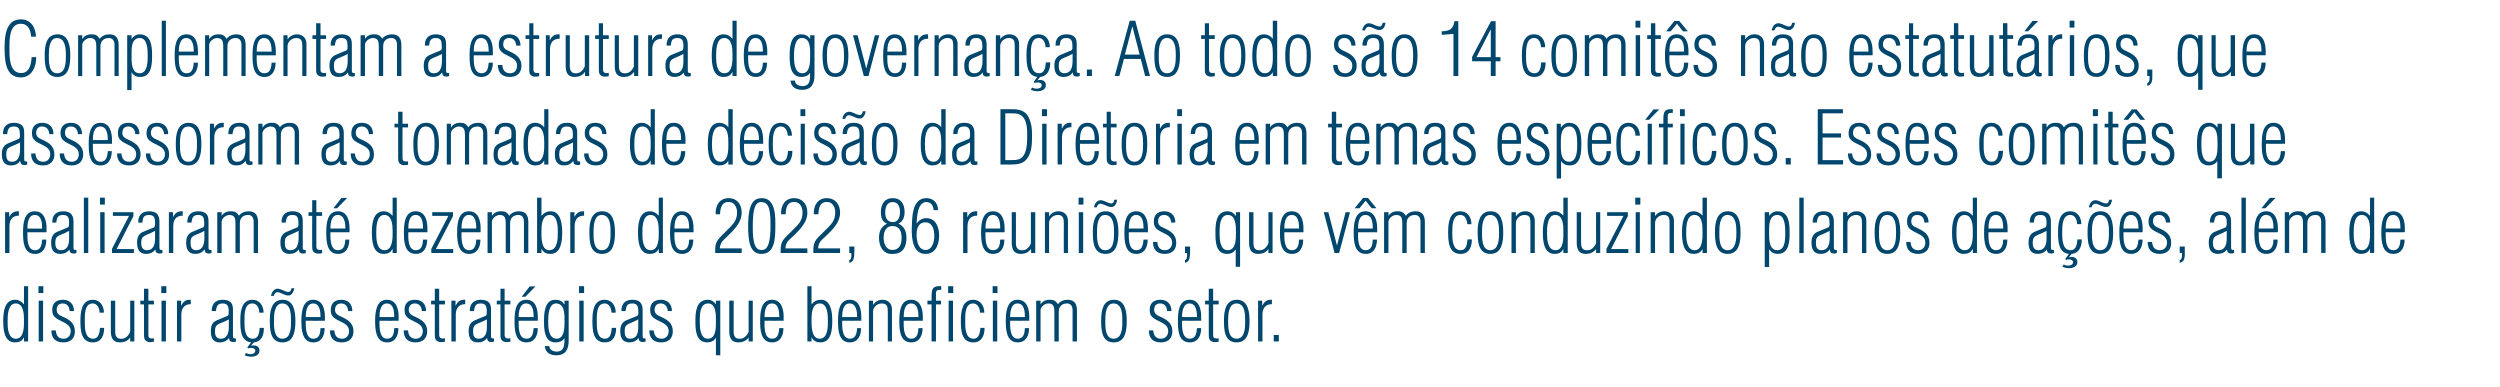
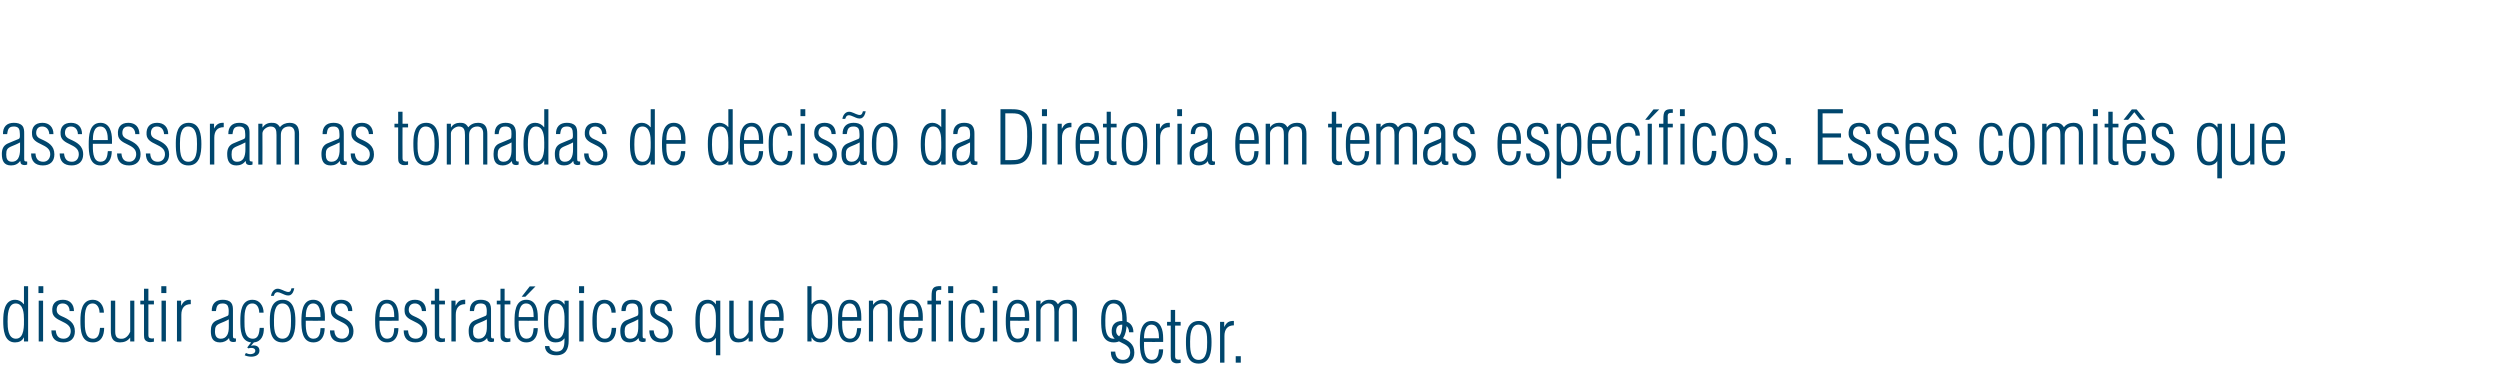
<svg xmlns="http://www.w3.org/2000/svg" version="1.1" width="1085px" height="168px" viewBox="0 -10 1085 168" style="top:-10px">
  <desc>Complementam a estrutura de governan a. Ao todo s o 14 comit s n o estatut rios, que assessoram as tomadas de decis o...</desc>
  <defs />
  <g id="Polygon14794">
-     <path d="m3.3 129.6c0 2.5.1 7.4 3.6 7.4c3.8 0 3.5-6 3.5-8.4c0-2.4-.2-6.9-3.6-6.9c-3.5 0-3.5 5.5-3.5 7.9zm7.1-15.4l1.8 0l0 24l-1.8 0l0-1.7c0 0-.1.01-.1 0c-.7 1.5-2.1 2.1-3.8 2.1c-4.8 0-5.1-5.8-5.1-9.3c0-3.6.4-9.2 5.2-9.2c1.4 0 2.8.7 3.7 1.9c0-.05.1 0 .1 0l0-7.8zm6.4 24l0-17.7l1.9 0l0 17.7l-1.9 0zm-.1-21l0-3l2.1 0l0 3l-2.1 0zm10.6 2.9c3 0 4.8 1.9 4.8 4.9c0 0-1.9 0-1.9 0c0-1.8-1-3.3-3-3.3c-1.8 0-2.6 1.1-2.6 2.8c0 1.4.9 2.2 2.1 2.7c3.2 1.4 5.8 2.8 5.8 6.6c0 3.1-1.9 4.8-5 4.8c-3.5 0-5.2-1.9-5.2-5.2c0 0 1.9 0 1.9 0c.2 2.2 1.1 3.6 3.4 3.6c2 0 3.1-1.5 3.1-3.3c0-4.7-7.7-3.8-8-8.5c-.3-3.2 1.3-5.1 4.6-5.1zm17.9 12.2c0 3.3-1.2 6.3-4.9 6.3c-5.2 0-5.4-5.4-5.4-9.4c0-3.8.5-9.1 5.4-9.1c3.1 0 4.8 2.7 4.8 5.6c0 0-1.9 0-1.9 0c0-2.1-1.1-4.1-3.1-4c-3.5.1-3.3 5.1-3.3 7.9c0 2.4-.1 7.4 3.6 7.4c2.5 0 2.8-2.7 3-4.7c0 0 1.8 0 1.8 0zm11.3-11.8l1.8 0l0 17.7l-1.8 0l0-1.7c0 0-.02.04 0 0c-1.1 1.5-2.6 2.1-4.5 2.1c-3.2 0-3.9-2.3-3.9-5c.03-.03 0-13.1 0-13.1l1.9 0c0 0-.02 13.39 0 13.4c0 2.2.8 3.3 3.1 3.1c1.5-.1 2.8-1.5 3.4-3c-.02-.05 0-13.5 0-13.5zm10.3 17.8c-.6.1-1.7.3-2.4.1c-1.6-.5-1.9-1.3-1.9-3c.03-.04 0-13.3 0-13.3l-1.6 0l0-1.6l1.6 0l0-5.2l1.9 0l0 5.2l2.4 0l0 1.6l-2.4 0c0 0-.02 13.07 0 13.1c0 .6 0 1.5.9 1.6c.5.2 1.1.1 1.5 0c0 0 0 1.5 0 1.5zm3.3-.1l0-17.7l1.9 0l0 17.7l-1.9 0zm-.1-21l0-3l2.2 0l0 3l-2.2 0zm8.6 5.4c0 0 .05-.04.1 0c.9-1.9 2.1-2.6 4.1-2.5c0 0 0 1.9 0 1.9c-2.8 0-4.1 1.8-4.1 4.6c-.01-.01 0 11.6 0 11.6l-1.9 0l0-17.7l1.8 0l0 2.1zm20.7 6c-1.2.7-2.5 1.2-3.7 1.7c-1.9.8-2.3 1.5-2.3 3.6c0 1.7.6 3.1 2.5 3.1c1.2 0 2.1-.5 2.6-1.3c.8-1.1.9-2.6.9-4c0 0 0-3.1 0-3.1zm-7.4-3.6c-.1-3.1 1.7-4.9 4.7-4.9c1.5 0 2.9.3 3.7 1.3c.8 1 .8 2.2.8 3.5c0 0 0 10.8 0 10.8c0 1.1.2 1.2 1.3 1.2c0 0 0 1.3 0 1.3c-.6.3-1.3.3-2 .1c-.9-.3-.8-.7-1-1.6c0 0 0 0 0 0c-1 1.3-2.4 1.9-3.9 1.9c-3.3 0-4-2.2-4-5c0-2 .5-3.6 2.4-4.5c1.6-.7 3.2-1.3 4.8-2c.3-.1.5-.5.5-.7c.1-.7.1-2.2-.1-2.9c-.2-1.1-.9-1.8-2.5-1.8c-2.6 0-2.6 1.7-2.9 3.3c0 0-1.8 0-1.8 0zm17.1 13.6c-4.6-.5-4.7-5.6-4.7-9.4c0-3.8.4-9.1 5.3-9.1c3.1 0 4.8 2.7 4.8 5.6c0 0-1.9 0-1.9 0c0-2.1-1-4.1-3.1-4c-3.5.1-3.3 5.1-3.3 7.9c0 2.4-.1 7.4 3.6 7.4c2.6 0 2.8-2.7 3-4.7c0 0 1.8 0 1.8 0c.1 3.1-1 6-4.3 6.3c-.03-.04-1.2 1.4-1.2 1.4c0 0 .05.06.1.1c.1-.1.7-.2.9-.2c1.6 0 2.6.8 2.6 2.3c0 1.9-1.9 2.6-3.5 2.6c-1 0-2-.2-2.9-.6c0 0 .5-1 .5-1c.6.3 1.3.5 2 .5c.9 0 2.1-.4 2.1-1.5c0-1.1-1.5-1.5-3-1c0 .02-.5-.4-.5-.4c0 0 1.66-2.24 1.7-2.2zm8.1-9.7c0-3.9.7-8.8 5.6-8.8c4.9 0 5.5 5.3 5.5 9.2c0 4-.5 9.3-5.6 9.3c-5.4 0-5.5-5.6-5.5-9.7zm9.2.4c0-2.7 0-7.6-3.8-7.6c-3.4 0-3.6 4.8-3.6 7.3c0 2.6-.2 8 3.7 8c3.7 0 3.7-5 3.7-7.7zm-3.7-11.8c-.7-.3-1.8-.9-2.7-.6c-.7.3-.8.8-1.1 1.5c0 0-1.2 0-1.2 0c.3-1.6 1.3-3.1 2.9-3.1c1.3 0 2.7 1 3.9 1.3c1.5.4 1.8-.3 2.1-1.5c0 0 1.2 0 1.2 0c-.2 1.2-.7 2.5-1.8 3c-1.2.4-2.2-.1-3.3-.6zm18.4 11.7c0 0-8.3.05-8.3 0c0 2.3-.3 7.8 3.3 7.8c2.7 0 3-2.5 3.1-4.6c0 0 1.8 0 1.8 0c0 3.2-1.3 6.2-4.9 6.2c-4.9 0-5.2-5.5-5.2-9.2c0-3.5.3-9.3 5.1-9.3c4.1 0 5.1 4 5.1 7.4c-.01-.04 0 1.7 0 1.7zm-1.9-1.6c0-2.2-.2-5.9-3.2-5.9c-2.9 0-3.2 3.8-3.2 5.9c0 0 6.4 0 6.4 0zm9-7.5c3.1 0 4.8 1.9 4.8 4.9c0 0-1.8 0-1.8 0c-.1-1.8-1.1-3.3-3-3.3c-1.8 0-2.7 1.1-2.7 2.8c0 1.4 1 2.2 2.2 2.7c3.1 1.4 5.8 2.8 5.8 6.6c0 3.1-2 4.8-5.1 4.8c-3.4 0-5.1-1.9-5.1-5.2c0 0 1.9 0 1.9 0c.1 2.2 1.1 3.6 3.4 3.6c1.9 0 3-1.5 3-3.3c0-4.7-7.7-3.8-7.9-8.5c-.3-3.2 1.3-5.1 4.5-5.1zm24.9 9.1c0 0-8.3.05-8.3 0c0 2.3-.3 7.8 3.3 7.8c2.7 0 3-2.5 3.1-4.6c0 0 1.8 0 1.8 0c0 3.2-1.3 6.2-4.9 6.2c-4.9 0-5.2-5.5-5.2-9.2c0-3.5.3-9.3 5.1-9.3c4.1 0 5.1 4 5.1 7.4c-.01-.04 0 1.7 0 1.7zm-1.9-1.6c0-2.2-.2-5.9-3.2-5.9c-2.9 0-3.2 3.8-3.2 5.9c0 0 6.4 0 6.4 0zm9-7.5c3.1 0 4.8 1.9 4.8 4.9c0 0-1.8 0-1.8 0c-.1-1.8-1.1-3.3-3-3.3c-1.8 0-2.7 1.1-2.7 2.8c0 1.4 1 2.2 2.2 2.7c3.1 1.4 5.8 2.8 5.8 6.6c0 3.1-2 4.8-5.1 4.8c-3.4 0-5.1-1.9-5.1-5.2c0 0 1.9 0 1.9 0c.1 2.2 1.1 3.6 3.4 3.6c1.9 0 3-1.5 3-3.3c0-4.7-7.7-3.8-7.9-8.5c-.3-3.2 1.3-5.1 4.5-5.1zm13 18.2c-.7.1-1.8.3-2.4.1c-1.7-.5-2-1.3-2-3c.03-.04 0-13.3 0-13.3l-1.6 0l0-1.6l1.6 0l0-5.2l1.9 0l0 5.2l2.5 0l0 1.6l-2.5 0c0 0-.01 13.07 0 13.1c0 .6.1 1.5.9 1.6c.5.2 1.1.1 1.6 0c0 0 0 1.5 0 1.5zm4.6-15.7c0 0 .05-.04.1 0c.9-1.9 2.1-2.6 4.1-2.5c0 0 0 1.9 0 1.9c-2.8 0-4.1 1.8-4.1 4.6c-.01-.01 0 11.6 0 11.6l-1.9 0l0-17.7l1.8 0l0 2.1zm13.6 6c-1.2.7-2.5 1.2-3.7 1.7c-1.9.8-2.3 1.5-2.3 3.6c0 1.7.5 3.1 2.5 3.1c1.2 0 2-.5 2.6-1.3c.8-1.1.9-2.6.9-4c0 0 0-3.1 0-3.1zm-7.4-3.6c-.1-3.1 1.7-4.9 4.7-4.9c1.5 0 2.8.3 3.7 1.3c.8 1 .8 2.2.8 3.5c0 0 0 10.8 0 10.8c0 1.1.2 1.2 1.3 1.2c0 0 0 1.3 0 1.3c-.6.3-1.4.3-2 .1c-.9-.3-.8-.7-1-1.6c0 0 0 0 0 0c-1 1.3-2.4 1.9-4 1.9c-3.2 0-4-2.2-4-5c0-2 .6-3.6 2.5-4.5c1.5-.7 3.2-1.3 4.8-2c.3-.1.5-.5.5-.7c.1-.7.1-2.2-.1-2.9c-.2-1.1-.9-1.8-2.5-1.8c-2.6 0-2.6 1.7-2.9 3.3c0 0-1.8 0-1.8 0zm17.6 13.3c-.6.1-1.8.3-2.4.1c-1.6-.5-1.9-1.3-1.9-3c-.02-.04 0-13.3 0-13.3l-1.6 0l0-1.6l1.6 0l0-5.2l1.8 0l0 5.2l2.5 0l0 1.6l-2.5 0c0 0 .03 13.07 0 13.1c0 .6.1 1.5 1 1.6c.4.2 1 .1 1.5 0c0 0 0 1.5 0 1.5zm11.9-9.1c0 0-8.26.05-8.3 0c0 2.3-.3 7.8 3.4 7.8c2.6 0 2.9-2.5 3.1-4.6c0 0 1.8 0 1.8 0c0 3.2-1.3 6.2-5 6.2c-4.9 0-5.1-5.5-5.1-9.2c0-3.5.2-9.3 5.1-9.3c4.1 0 5 4 5 7.4c.03-.04 0 1.7 0 1.7zm-1.8-1.6c0-2.2-.2-5.9-3.3-5.9c-2.8 0-3.2 3.8-3.2 5.9c0 0 6.5 0 6.5 0zm-5.2-8.8l3.5-4.5l2.5 0l-4.4 4.5l-1.6 0zm11.5 10.7c0 2.5.1 7.5 3.7 7.5c3.4 0 3.4-4.9 3.4-7.2c0-2.9.3-8.1-3.7-8.1c-3.3 0-3.4 5.7-3.4 7.8zm7.1-9l1.8 0c0 0 .04 17.29 0 17.3c0 3.8-1.3 6.4-5.4 6.4c-2.6 0-4.8-1.2-4.9-4c0 0 1.9 0 1.9 0c.1 1.6 1.5 2.3 3 2.4c3.8 0 3.5-3.2 3.6-5.7c0 0-.1 0-.1 0c-1 1.3-2.3 1.7-3.8 1.7c-4.8 0-5-5.4-5-9.1c0-3.3.1-9.4 4.9-9.4c1.8 0 3 .6 3.9 2c.02.01.1 0 .1 0l0-1.6zm6.4 17.7l0-17.7l1.9 0l0 17.7l-1.9 0zm-.1-21l0-3l2.2 0l0 3l-2.2 0zm16.1 15.1c0 3.3-1.2 6.3-4.9 6.3c-5.2 0-5.4-5.4-5.4-9.4c0-3.8.4-9.1 5.3-9.1c3.2 0 4.9 2.7 4.8 5.6c0 0-1.8 0-1.8 0c-.1-2.1-1.1-4.1-3.1-4c-3.5.1-3.3 5.1-3.3 7.9c0 2.4-.1 7.4 3.5 7.4c2.6 0 2.8-2.7 3-4.7c0 0 1.9 0 1.9 0zm9.6-3.7c-1.2.7-2.4 1.2-3.6 1.7c-1.9.8-2.3 1.5-2.3 3.6c0 1.7.5 3.1 2.4 3.1c1.2 0 2.1-.5 2.7-1.3c.7-1.1.8-2.6.8-4c0 0 0-3.1 0-3.1zm-7.3-3.6c-.1-3.1 1.6-4.9 4.7-4.9c1.5 0 2.8.3 3.6 1.3c.8 1 .9 2.2.9 3.5c0 0 0 10.8 0 10.8c0 1.1.2 1.2 1.3 1.2c0 0 0 1.3 0 1.3c-.7.3-1.4.3-2.1.1c-.8-.3-.8-.7-1-1.6c0 0 0 0 0 0c-.9 1.3-2.4 1.9-3.9 1.9c-3.2 0-4-2.2-4-5c0-2 .6-3.6 2.4-4.5c1.6-.7 3.3-1.3 4.9-2c.3-.1.4-.5.5-.7c.1-.7 0-2.2-.1-2.9c-.3-1.1-.9-1.8-2.5-1.8c-2.7 0-2.6 1.7-2.9 3.3c0 0-1.8 0-1.8 0zm17.1-4.9c3 0 4.8 1.9 4.8 4.9c0 0-1.8 0-1.8 0c-.1-1.8-1.1-3.3-3.1-3.3c-1.7 0-2.6 1.1-2.6 2.8c0 1.4.9 2.2 2.1 2.7c3.2 1.4 5.8 2.8 5.8 6.6c0 3.1-1.9 4.8-5 4.8c-3.5 0-5.2-1.9-5.2-5.2c0 0 1.9 0 1.9 0c.2 2.2 1.2 3.6 3.4 3.6c2 0 3.1-1.5 3.1-3.3c0-4.7-7.7-3.8-8-8.5c-.3-3.2 1.3-5.1 4.6-5.1zm23.9 9.2c0-2.4.2-7.6-3.4-7.6c-3.7 0-3.6 5.2-3.6 7.8c0 2.4.1 7.5 3.5 7.5c3.7 0 3.5-5 3.5-7.7zm0-8.8l1.9 0l0 23.7l-1.9 0l0-7.5c0 0-.09.04-.1 0c-.8 1.3-2.1 1.9-3.6 1.9c-5 0-5.2-5.4-5.2-9.2c0-3.9.3-9.3 5.4-9.3c1.5 0 2.7.8 3.5 2c-.02.01 0 0 0 0l0-1.6zm14.2 0l1.8 0l0 17.7l-1.8 0l0-1.7c0 0-.05.04 0 0c-1.2 1.5-2.6 2.1-4.5 2.1c-3.2 0-3.9-2.3-3.9-5c0-.03 0-13.1 0-13.1l1.9 0c0 0-.04 13.39 0 13.4c0 2.2.8 3.3 3.1 3.1c1.4-.1 2.8-1.5 3.4-3c-.05-.05 0-13.5 0-13.5zm15.2 8.7c0 0-8.33.05-8.3 0c0 2.3-.4 7.8 3.3 7.8c2.6 0 2.9-2.5 3.1-4.6c0 0 1.8 0 1.8 0c0 3.2-1.3 6.2-4.9 6.2c-5 0-5.2-5.5-5.2-9.2c0-3.5.2-9.3 5.1-9.3c4.1 0 5.1 4 5.1 7.4c-.05-.04 0 1.7 0 1.7zm-1.9-1.6c0-2.2-.2-5.9-3.2-5.9c-2.9 0-3.2 3.8-3.2 5.9c0 0 6.4 0 6.4 0zm21.1 1.8c0-2.4 0-7.7-3.5-7.7c-3.6 0-3.6 5-3.6 7.3c0 2.3-.1 8 3.5 8c3.6 0 3.6-5.1 3.6-7.6zm-7.1 8.8l-1.8 0l0-24l1.8 0l0 7.8c0 0 .11-.05.1 0c1.1-1.3 2.3-1.9 4-1.9c4.5 0 4.9 5.8 4.9 9.2c0 3.5-.3 9.3-5.1 9.3c-1.7 0-3-.6-3.8-2.1c.01.01-.1 0-.1 0l0 1.7zm21.6-9c0 0-8.28.05-8.3 0c0 2.3-.3 7.8 3.4 7.8c2.6 0 2.9-2.5 3.1-4.6c0 0 1.7 0 1.7 0c0 3.2-1.3 6.2-4.9 6.2c-4.9 0-5.1-5.5-5.1-9.2c0-3.5.2-9.3 5.1-9.3c4.1 0 5 4 5 7.4c.01-.04 0 1.7 0 1.7zm-1.8-1.6c0-2.2-.3-5.9-3.3-5.9c-2.9 0-3.2 3.8-3.2 5.9c0 0 6.5 0 6.5 0zm6.9 10.6l-1.8 0l0-17.7l1.8 0l0 1.7c0 0 .1.04.1 0c.9-1.3 2.3-2.1 4-2.1c2.3 0 4.1 1.5 4.1 4.1c.02-.04 0 14 0 14l-1.8 0c0 0-.03-12.86 0-12.9c0-2-.2-3.6-2.6-3.6c-1.9 0-3.8 1.5-3.8 3.5c.03-.05 0 13 0 13zm21.6-9c0 0-8.32.05-8.3 0c0 2.3-.3 7.8 3.3 7.8c2.6 0 3-2.5 3.1-4.6c0 0 1.8 0 1.8 0c0 3.2-1.3 6.2-4.9 6.2c-5 0-5.2-5.5-5.2-9.2c0-3.5.2-9.3 5.1-9.3c4.1 0 5.1 4 5.1 7.4c-.03-.04 0 1.7 0 1.7zm-1.9-1.6c0-2.2-.2-5.9-3.2-5.9c-2.9 0-3.2 3.8-3.2 5.9c0 0 6.4 0 6.4 0zm5.7-5.5l-1.8 0l0-1.6l1.8 0c0 0 .04-1.91 0-1.9c0-3.4.6-4.6 4.2-4.4c0 0 0 1.6 0 1.6c-2.5-.1-2.3.6-2.3 2.7c0 0 0 2 0 2l2.2 0l0 1.6l-2.2 0l0 16.1l-1.9 0l0-16.1zm7.4 16.1l0-17.7l1.9 0l0 17.7l-1.9 0zm2-21l-2.2 0l0-3l2.2 0l0 3zm13.6 15.1c0 3.3-1.2 6.3-4.9 6.3c-5.2 0-5.4-5.4-5.4-9.4c0-3.8.5-9.1 5.4-9.1c3.1 0 4.8 2.7 4.8 5.6c0 0-1.9 0-1.9 0c0-2.1-1.1-4.1-3.1-4c-3.5.1-3.3 5.1-3.3 7.9c0 2.4-.1 7.4 3.6 7.4c2.5 0 2.8-2.7 3-4.7c0 0 1.8 0 1.8 0zm3.6 5.9l0-17.7l1.9 0l0 17.7l-1.9 0zm-.1-21l0-3l2.1 0l0 3l-2.1 0zm15.9 12c0 0-8.31.05-8.3 0c0 2.3-.3 7.8 3.3 7.8c2.6 0 3-2.5 3.1-4.6c0 0 1.8 0 1.8 0c0 3.2-1.3 6.2-4.9 6.2c-4.9 0-5.2-5.5-5.2-9.2c0-3.5.3-9.3 5.1-9.3c4.1 0 5.1 4 5.1 7.4c-.03-.04 0 1.7 0 1.7zm-1.9-1.6c0-2.2-.2-5.9-3.2-5.9c-2.9 0-3.2 3.8-3.2 5.9c0 0 6.4 0 6.4 0zm6.8 10.6l-1.9 0l0-17.7l1.9 0l0 1.6c0 0 .03-.02 0 0c.8-1.3 2.2-2 3.8-2c1.4 0 2.6.1 3.7 1.9c0 0 .1 0 .1 0c.9-1.3 2.5-1.9 4.1-1.9c3.2 0 4.1 2 4.1 4.8c-.02-.04 0 13.3 0 13.3l-1.9 0c0 0 .02-13.56 0-13.6c0-1.4-.6-2.9-2.4-2.9c-2.2 0-3.6 1.3-3.6 3.6c-.03-.02 0 12.9 0 12.9l-1.9 0c0 0 .02-12.79 0-12.8c0-2-.2-3.7-2.6-3.7c-1.5 0-3.4 1.4-3.4 3c-.03 0 0 13.5 0 13.5zm26.3-9.3c0-3.9.7-8.8 5.6-8.8c4.9 0 5.5 5.3 5.5 9.2c0 4-.5 9.3-5.6 9.3c-5.4 0-5.5-5.6-5.5-9.7zm9.2.4c0-2.7 0-7.6-3.9-7.6c-3.3 0-3.5 4.8-3.5 7.3c0 2.6-.2 8 3.6 8c3.8 0 3.8-5 3.8-7.7zm16.5-9.2c3 0 4.8 1.9 4.8 4.9c0 0-1.9 0-1.9 0c0-1.8-1-3.3-3-3.3c-1.8 0-2.6 1.1-2.6 2.8c0 1.4.9 2.2 2.1 2.7c3.2 1.4 5.8 2.8 5.8 6.6c0 3.1-1.9 4.8-5 4.8c-3.5 0-5.2-1.9-5.2-5.2c0 0 1.9 0 1.9 0c.2 2.2 1.1 3.6 3.4 3.6c2 0 3.1-1.5 3.1-3.3c0-4.7-7.7-3.8-8-8.5c-.3-3.2 1.3-5.1 4.6-5.1zm17.7 9.1c0 0-8.26.05-8.3 0c0 2.3-.3 7.8 3.4 7.8c2.6 0 2.9-2.5 3.1-4.6c0 0 1.8 0 1.8 0c0 3.2-1.3 6.2-5 6.2c-4.9 0-5.1-5.5-5.1-9.2c0-3.5.2-9.3 5.1-9.3c4.1 0 5 4 5 7.4c.03-.04 0 1.7 0 1.7zm-1.8-1.6c0-2.2-.3-5.9-3.3-5.9c-2.8 0-3.2 3.8-3.2 5.9c0 0 6.5 0 6.5 0zm9.4 10.7c-.6.1-1.7.3-2.4.1c-1.6-.5-1.9-1.3-1.9-3c.02-.04 0-13.3 0-13.3l-1.6 0l0-1.6l1.6 0l0-5.2l1.9 0l0 5.2l2.4 0l0 1.6l-2.4 0c0 0-.02 13.07 0 13.1c0 .6 0 1.5.9 1.6c.5.2 1.1.1 1.5 0c0 0 0 1.5 0 1.5zm2.3-9.4c0-3.9.7-8.8 5.6-8.8c4.9 0 5.5 5.3 5.5 9.2c0 4-.5 9.3-5.6 9.3c-5.4 0-5.5-5.6-5.5-9.7zm9.2.4c0-2.7 0-7.6-3.8-7.6c-3.4 0-3.6 4.8-3.6 7.3c0 2.6-.2 8 3.7 8c3.7 0 3.7-5 3.7-7.7zm7.4-6.7c0 0 .05-.04.1 0c.9-1.9 2.1-2.6 4.1-2.5c0 0 0 1.9 0 1.9c-2.8 0-4.1 1.8-4.1 4.6c-.01-.01 0 11.6 0 11.6l-1.9 0l0-17.7l1.8 0l0 2.1zm5 15.6l0-2.8l2.2 0l0 2.8l-2.2 0z" stroke="none" fill="#00466d" />
+     <path d="m3.3 129.6c0 2.5.1 7.4 3.6 7.4c3.8 0 3.5-6 3.5-8.4c0-2.4-.2-6.9-3.6-6.9c-3.5 0-3.5 5.5-3.5 7.9zm7.1-15.4l1.8 0l0 24l-1.8 0l0-1.7c0 0-.1.01-.1 0c-.7 1.5-2.1 2.1-3.8 2.1c-4.8 0-5.1-5.8-5.1-9.3c0-3.6.4-9.2 5.2-9.2c1.4 0 2.8.7 3.7 1.9c0-.05.1 0 .1 0l0-7.8zm6.4 24l0-17.7l1.9 0l0 17.7l-1.9 0zm-.1-21l0-3l2.1 0l0 3l-2.1 0zm10.6 2.9c3 0 4.8 1.9 4.8 4.9c0 0-1.9 0-1.9 0c0-1.8-1-3.3-3-3.3c-1.8 0-2.6 1.1-2.6 2.8c0 1.4.9 2.2 2.1 2.7c3.2 1.4 5.8 2.8 5.8 6.6c0 3.1-1.9 4.8-5 4.8c-3.5 0-5.2-1.9-5.2-5.2c0 0 1.9 0 1.9 0c.2 2.2 1.1 3.6 3.4 3.6c2 0 3.1-1.5 3.1-3.3c0-4.7-7.7-3.8-8-8.5c-.3-3.2 1.3-5.1 4.6-5.1zm17.9 12.2c0 3.3-1.2 6.3-4.9 6.3c-5.2 0-5.4-5.4-5.4-9.4c0-3.8.5-9.1 5.4-9.1c3.1 0 4.8 2.7 4.8 5.6c0 0-1.9 0-1.9 0c0-2.1-1.1-4.1-3.1-4c-3.5.1-3.3 5.1-3.3 7.9c0 2.4-.1 7.4 3.6 7.4c2.5 0 2.8-2.7 3-4.7c0 0 1.8 0 1.8 0zm11.3-11.8l1.8 0l0 17.7l-1.8 0l0-1.7c0 0-.02.04 0 0c-1.1 1.5-2.6 2.1-4.5 2.1c-3.2 0-3.9-2.3-3.9-5c.03-.03 0-13.1 0-13.1l1.9 0c0 0-.02 13.39 0 13.4c0 2.2.8 3.3 3.1 3.1c1.5-.1 2.8-1.5 3.4-3c-.02-.05 0-13.5 0-13.5zm10.3 17.8c-.6.1-1.7.3-2.4.1c-1.6-.5-1.9-1.3-1.9-3c.03-.04 0-13.3 0-13.3l-1.6 0l0-1.6l1.6 0l0-5.2l1.9 0l0 5.2l2.4 0l0 1.6l-2.4 0c0 0-.02 13.07 0 13.1c0 .6 0 1.5.9 1.6c.5.2 1.1.1 1.5 0c0 0 0 1.5 0 1.5zm3.3-.1l0-17.7l1.9 0l0 17.7l-1.9 0zm-.1-21l0-3l2.2 0l0 3l-2.2 0zm8.6 5.4c0 0 .05-.04.1 0c.9-1.9 2.1-2.6 4.1-2.5c0 0 0 1.9 0 1.9c-2.8 0-4.1 1.8-4.1 4.6c-.01-.01 0 11.6 0 11.6l-1.9 0l0-17.7l1.8 0l0 2.1zm20.7 6c-1.2.7-2.5 1.2-3.7 1.7c-1.9.8-2.3 1.5-2.3 3.6c0 1.7.6 3.1 2.5 3.1c1.2 0 2.1-.5 2.6-1.3c.8-1.1.9-2.6.9-4c0 0 0-3.1 0-3.1zm-7.4-3.6c-.1-3.1 1.7-4.9 4.7-4.9c1.5 0 2.9.3 3.7 1.3c.8 1 .8 2.2.8 3.5c0 0 0 10.8 0 10.8c0 1.1.2 1.2 1.3 1.2c0 0 0 1.3 0 1.3c-.6.3-1.3.3-2 .1c-.9-.3-.8-.7-1-1.6c0 0 0 0 0 0c-1 1.3-2.4 1.9-3.9 1.9c-3.3 0-4-2.2-4-5c0-2 .5-3.6 2.4-4.5c1.6-.7 3.2-1.3 4.8-2c.3-.1.5-.5.5-.7c.1-.7.1-2.2-.1-2.9c-.2-1.1-.9-1.8-2.5-1.8c-2.6 0-2.6 1.7-2.9 3.3c0 0-1.8 0-1.8 0zm17.1 13.6c-4.6-.5-4.7-5.6-4.7-9.4c0-3.8.4-9.1 5.3-9.1c3.1 0 4.8 2.7 4.8 5.6c0 0-1.9 0-1.9 0c0-2.1-1-4.1-3.1-4c-3.5.1-3.3 5.1-3.3 7.9c0 2.4-.1 7.4 3.6 7.4c2.6 0 2.8-2.7 3-4.7c0 0 1.8 0 1.8 0c.1 3.1-1 6-4.3 6.3c-.03-.04-1.2 1.4-1.2 1.4c0 0 .05.06.1.1c.1-.1.7-.2.9-.2c1.6 0 2.6.8 2.6 2.3c0 1.9-1.9 2.6-3.5 2.6c-1 0-2-.2-2.9-.6c0 0 .5-1 .5-1c.6.3 1.3.5 2 .5c.9 0 2.1-.4 2.1-1.5c0-1.1-1.5-1.5-3-1c0 .02-.5-.4-.5-.4c0 0 1.66-2.24 1.7-2.2zm8.1-9.7c0-3.9.7-8.8 5.6-8.8c4.9 0 5.5 5.3 5.5 9.2c0 4-.5 9.3-5.6 9.3c-5.4 0-5.5-5.6-5.5-9.7zm9.2.4c0-2.7 0-7.6-3.8-7.6c-3.4 0-3.6 4.8-3.6 7.3c0 2.6-.2 8 3.7 8c3.7 0 3.7-5 3.7-7.7zm-3.7-11.8c-.7-.3-1.8-.9-2.7-.6c-.7.3-.8.8-1.1 1.5c0 0-1.2 0-1.2 0c.3-1.6 1.3-3.1 2.9-3.1c1.3 0 2.7 1 3.9 1.3c1.5.4 1.8-.3 2.1-1.5c0 0 1.2 0 1.2 0c-.2 1.2-.7 2.5-1.8 3c-1.2.4-2.2-.1-3.3-.6zm18.4 11.7c0 0-8.3.05-8.3 0c0 2.3-.3 7.8 3.3 7.8c2.7 0 3-2.5 3.1-4.6c0 0 1.8 0 1.8 0c0 3.2-1.3 6.2-4.9 6.2c-4.9 0-5.2-5.5-5.2-9.2c0-3.5.3-9.3 5.1-9.3c4.1 0 5.1 4 5.1 7.4c-.01-.04 0 1.7 0 1.7zm-1.9-1.6c0-2.2-.2-5.9-3.2-5.9c-2.9 0-3.2 3.8-3.2 5.9c0 0 6.4 0 6.4 0zm9-7.5c3.1 0 4.8 1.9 4.8 4.9c0 0-1.8 0-1.8 0c-.1-1.8-1.1-3.3-3-3.3c-1.8 0-2.7 1.1-2.7 2.8c0 1.4 1 2.2 2.2 2.7c3.1 1.4 5.8 2.8 5.8 6.6c0 3.1-2 4.8-5.1 4.8c-3.4 0-5.1-1.9-5.1-5.2c0 0 1.9 0 1.9 0c.1 2.2 1.1 3.6 3.4 3.6c1.9 0 3-1.5 3-3.3c0-4.7-7.7-3.8-7.9-8.5c-.3-3.2 1.3-5.1 4.5-5.1zm24.9 9.1c0 0-8.3.05-8.3 0c0 2.3-.3 7.8 3.3 7.8c2.7 0 3-2.5 3.1-4.6c0 0 1.8 0 1.8 0c0 3.2-1.3 6.2-4.9 6.2c-4.9 0-5.2-5.5-5.2-9.2c0-3.5.3-9.3 5.1-9.3c4.1 0 5.1 4 5.1 7.4c-.01-.04 0 1.7 0 1.7zm-1.9-1.6c0-2.2-.2-5.9-3.2-5.9c-2.9 0-3.2 3.8-3.2 5.9c0 0 6.4 0 6.4 0zm9-7.5c3.1 0 4.8 1.9 4.8 4.9c0 0-1.8 0-1.8 0c-.1-1.8-1.1-3.3-3-3.3c-1.8 0-2.7 1.1-2.7 2.8c0 1.4 1 2.2 2.2 2.7c3.1 1.4 5.8 2.8 5.8 6.6c0 3.1-2 4.8-5.1 4.8c-3.4 0-5.1-1.9-5.1-5.2c0 0 1.9 0 1.9 0c.1 2.2 1.1 3.6 3.4 3.6c1.9 0 3-1.5 3-3.3c0-4.7-7.7-3.8-7.9-8.5c-.3-3.2 1.3-5.1 4.5-5.1zm13 18.2c-.7.1-1.8.3-2.4.1c-1.7-.5-2-1.3-2-3c.03-.04 0-13.3 0-13.3l-1.6 0l0-1.6l1.6 0l0-5.2l1.9 0l0 5.2l2.5 0l0 1.6l-2.5 0c0 0-.01 13.07 0 13.1c0 .6.1 1.5.9 1.6c.5.2 1.1.1 1.6 0c0 0 0 1.5 0 1.5zm4.6-15.7c0 0 .05-.04.1 0c.9-1.9 2.1-2.6 4.1-2.5c0 0 0 1.9 0 1.9c-2.8 0-4.1 1.8-4.1 4.6c-.01-.01 0 11.6 0 11.6l-1.9 0l0-17.7l1.8 0l0 2.1zm13.6 6c-1.2.7-2.5 1.2-3.7 1.7c-1.9.8-2.3 1.5-2.3 3.6c0 1.7.5 3.1 2.5 3.1c1.2 0 2-.5 2.6-1.3c.8-1.1.9-2.6.9-4c0 0 0-3.1 0-3.1zm-7.4-3.6c-.1-3.1 1.7-4.9 4.7-4.9c1.5 0 2.8.3 3.7 1.3c.8 1 .8 2.2.8 3.5c0 0 0 10.8 0 10.8c0 1.1.2 1.2 1.3 1.2c0 0 0 1.3 0 1.3c-.6.3-1.4.3-2 .1c-.9-.3-.8-.7-1-1.6c0 0 0 0 0 0c-1 1.3-2.4 1.9-4 1.9c-3.2 0-4-2.2-4-5c0-2 .6-3.6 2.5-4.5c1.5-.7 3.2-1.3 4.8-2c.3-.1.5-.5.5-.7c.1-.7.1-2.2-.1-2.9c-.2-1.1-.9-1.8-2.5-1.8c-2.6 0-2.6 1.7-2.9 3.3c0 0-1.8 0-1.8 0zm17.6 13.3c-.6.1-1.8.3-2.4.1c-1.6-.5-1.9-1.3-1.9-3c-.02-.04 0-13.3 0-13.3l-1.6 0l0-1.6l1.6 0l0-5.2l1.8 0l0 5.2l2.5 0l0 1.6l-2.5 0c0 0 .03 13.07 0 13.1c0 .6.1 1.5 1 1.6c.4.2 1 .1 1.5 0c0 0 0 1.5 0 1.5zm11.9-9.1c0 0-8.26.05-8.3 0c0 2.3-.3 7.8 3.4 7.8c2.6 0 2.9-2.5 3.1-4.6c0 0 1.8 0 1.8 0c0 3.2-1.3 6.2-5 6.2c-4.9 0-5.1-5.5-5.1-9.2c0-3.5.2-9.3 5.1-9.3c4.1 0 5 4 5 7.4c.03-.04 0 1.7 0 1.7zm-1.8-1.6c0-2.2-.2-5.9-3.3-5.9c-2.8 0-3.2 3.8-3.2 5.9c0 0 6.5 0 6.5 0zm-5.2-8.8l3.5-4.5l2.5 0l-4.4 4.5l-1.6 0zm11.5 10.7c0 2.5.1 7.5 3.7 7.5c3.4 0 3.4-4.9 3.4-7.2c0-2.9.3-8.1-3.7-8.1c-3.3 0-3.4 5.7-3.4 7.8zm7.1-9l1.8 0c0 0 .04 17.29 0 17.3c0 3.8-1.3 6.4-5.4 6.4c-2.6 0-4.8-1.2-4.9-4c0 0 1.9 0 1.9 0c.1 1.6 1.5 2.3 3 2.4c3.8 0 3.5-3.2 3.6-5.7c0 0-.1 0-.1 0c-1 1.3-2.3 1.7-3.8 1.7c-4.8 0-5-5.4-5-9.1c0-3.3.1-9.4 4.9-9.4c1.8 0 3 .6 3.9 2c.02.01.1 0 .1 0l0-1.6zm6.4 17.7l0-17.7l1.9 0l0 17.7l-1.9 0zm-.1-21l0-3l2.2 0l0 3l-2.2 0zm16.1 15.1c0 3.3-1.2 6.3-4.9 6.3c-5.2 0-5.4-5.4-5.4-9.4c0-3.8.4-9.1 5.3-9.1c3.2 0 4.9 2.7 4.8 5.6c0 0-1.8 0-1.8 0c-.1-2.1-1.1-4.1-3.1-4c-3.5.1-3.3 5.1-3.3 7.9c0 2.4-.1 7.4 3.5 7.4c2.6 0 2.8-2.7 3-4.7c0 0 1.9 0 1.9 0zm9.6-3.7c-1.2.7-2.4 1.2-3.6 1.7c-1.9.8-2.3 1.5-2.3 3.6c0 1.7.5 3.1 2.4 3.1c1.2 0 2.1-.5 2.7-1.3c.7-1.1.8-2.6.8-4c0 0 0-3.1 0-3.1zm-7.3-3.6c-.1-3.1 1.6-4.9 4.7-4.9c1.5 0 2.8.3 3.6 1.3c.8 1 .9 2.2.9 3.5c0 0 0 10.8 0 10.8c0 1.1.2 1.2 1.3 1.2c0 0 0 1.3 0 1.3c-.7.3-1.4.3-2.1.1c-.8-.3-.8-.7-1-1.6c0 0 0 0 0 0c-.9 1.3-2.4 1.9-3.9 1.9c-3.2 0-4-2.2-4-5c0-2 .6-3.6 2.4-4.5c1.6-.7 3.3-1.3 4.9-2c.3-.1.4-.5.5-.7c.1-.7 0-2.2-.1-2.9c-.3-1.1-.9-1.8-2.5-1.8c-2.7 0-2.6 1.7-2.9 3.3c0 0-1.8 0-1.8 0zm17.1-4.9c3 0 4.8 1.9 4.8 4.9c0 0-1.8 0-1.8 0c-.1-1.8-1.1-3.3-3.1-3.3c-1.7 0-2.6 1.1-2.6 2.8c0 1.4.9 2.2 2.1 2.7c3.2 1.4 5.8 2.8 5.8 6.6c0 3.1-1.9 4.8-5 4.8c-3.5 0-5.2-1.9-5.2-5.2c0 0 1.9 0 1.9 0c.2 2.2 1.2 3.6 3.4 3.6c2 0 3.1-1.5 3.1-3.3c0-4.7-7.7-3.8-8-8.5c-.3-3.2 1.3-5.1 4.6-5.1zm23.9 9.2c0-2.4.2-7.6-3.4-7.6c-3.7 0-3.6 5.2-3.6 7.8c0 2.4.1 7.5 3.5 7.5c3.7 0 3.5-5 3.5-7.7zm0-8.8l1.9 0l0 23.7l-1.9 0l0-7.5c0 0-.09.04-.1 0c-.8 1.3-2.1 1.9-3.6 1.9c-5 0-5.2-5.4-5.2-9.2c0-3.9.3-9.3 5.4-9.3c1.5 0 2.7.8 3.5 2c-.02.01 0 0 0 0l0-1.6zm14.2 0l1.8 0l0 17.7l-1.8 0l0-1.7c0 0-.05.04 0 0c-1.2 1.5-2.6 2.1-4.5 2.1c-3.2 0-3.9-2.3-3.9-5c0-.03 0-13.1 0-13.1l1.9 0c0 0-.04 13.39 0 13.4c0 2.2.8 3.3 3.1 3.1c1.4-.1 2.8-1.5 3.4-3c-.05-.05 0-13.5 0-13.5zm15.2 8.7c0 0-8.33.05-8.3 0c0 2.3-.4 7.8 3.3 7.8c2.6 0 2.9-2.5 3.1-4.6c0 0 1.8 0 1.8 0c0 3.2-1.3 6.2-4.9 6.2c-5 0-5.2-5.5-5.2-9.2c0-3.5.2-9.3 5.1-9.3c4.1 0 5.1 4 5.1 7.4c-.05-.04 0 1.7 0 1.7zm-1.9-1.6c0-2.2-.2-5.9-3.2-5.9c-2.9 0-3.2 3.8-3.2 5.9c0 0 6.4 0 6.4 0zm21.1 1.8c0-2.4 0-7.7-3.5-7.7c-3.6 0-3.6 5-3.6 7.3c0 2.3-.1 8 3.5 8c3.6 0 3.6-5.1 3.6-7.6zm-7.1 8.8l-1.8 0l0-24l1.8 0l0 7.8c0 0 .11-.05.1 0c1.1-1.3 2.3-1.9 4-1.9c4.5 0 4.9 5.8 4.9 9.2c0 3.5-.3 9.3-5.1 9.3c-1.7 0-3-.6-3.8-2.1c.01.01-.1 0-.1 0l0 1.7zm21.6-9c0 0-8.28.05-8.3 0c0 2.3-.3 7.8 3.4 7.8c2.6 0 2.9-2.5 3.1-4.6c0 0 1.7 0 1.7 0c0 3.2-1.3 6.2-4.9 6.2c-4.9 0-5.1-5.5-5.1-9.2c0-3.5.2-9.3 5.1-9.3c4.1 0 5 4 5 7.4c.01-.04 0 1.7 0 1.7zm-1.8-1.6c0-2.2-.3-5.9-3.3-5.9c-2.9 0-3.2 3.8-3.2 5.9c0 0 6.5 0 6.5 0zm6.9 10.6l-1.8 0l0-17.7l1.8 0l0 1.7c0 0 .1.04.1 0c.9-1.3 2.3-2.1 4-2.1c2.3 0 4.1 1.5 4.1 4.1c.02-.04 0 14 0 14l-1.8 0c0 0-.03-12.86 0-12.9c0-2-.2-3.6-2.6-3.6c-1.9 0-3.8 1.5-3.8 3.5c.03-.05 0 13 0 13zm21.6-9c0 0-8.32.05-8.3 0c0 2.3-.3 7.8 3.3 7.8c2.6 0 3-2.5 3.1-4.6c0 0 1.8 0 1.8 0c0 3.2-1.3 6.2-4.9 6.2c-5 0-5.2-5.5-5.2-9.2c0-3.5.2-9.3 5.1-9.3c4.1 0 5.1 4 5.1 7.4c-.03-.04 0 1.7 0 1.7zm-1.9-1.6c0-2.2-.2-5.9-3.2-5.9c-2.9 0-3.2 3.8-3.2 5.9c0 0 6.4 0 6.4 0zm5.7-5.5l-1.8 0l0-1.6l1.8 0c0 0 .04-1.91 0-1.9c0-3.4.6-4.6 4.2-4.4c0 0 0 1.6 0 1.6c-2.5-.1-2.3.6-2.3 2.7c0 0 0 2 0 2l2.2 0l0 1.6l-2.2 0l0 16.1l-1.9 0l0-16.1zm7.4 16.1l0-17.7l1.9 0l0 17.7l-1.9 0zm2-21l-2.2 0l0-3l2.2 0l0 3zm13.6 15.1c0 3.3-1.2 6.3-4.9 6.3c-5.2 0-5.4-5.4-5.4-9.4c0-3.8.5-9.1 5.4-9.1c3.1 0 4.8 2.7 4.8 5.6c0 0-1.9 0-1.9 0c0-2.1-1.1-4.1-3.1-4c-3.5.1-3.3 5.1-3.3 7.9c0 2.4-.1 7.4 3.6 7.4c2.5 0 2.8-2.7 3-4.7c0 0 1.8 0 1.8 0zm3.6 5.9l0-17.7l1.9 0l0 17.7l-1.9 0zm-.1-21l0-3l2.1 0l0 3l-2.1 0zm15.9 12c0 0-8.31.05-8.3 0c0 2.3-.3 7.8 3.3 7.8c2.6 0 3-2.5 3.1-4.6c0 0 1.8 0 1.8 0c0 3.2-1.3 6.2-4.9 6.2c-4.9 0-5.2-5.5-5.2-9.2c0-3.5.3-9.3 5.1-9.3c4.1 0 5.1 4 5.1 7.4c-.03-.04 0 1.7 0 1.7zm-1.9-1.6c0-2.2-.2-5.9-3.2-5.9c-2.9 0-3.2 3.8-3.2 5.9c0 0 6.4 0 6.4 0zm6.8 10.6l-1.9 0l0-17.7l1.9 0l0 1.6c0 0 .03-.02 0 0c.8-1.3 2.2-2 3.8-2c1.4 0 2.6.1 3.7 1.9c0 0 .1 0 .1 0c.9-1.3 2.5-1.9 4.1-1.9c3.2 0 4.1 2 4.1 4.8c-.02-.04 0 13.3 0 13.3l-1.9 0c0 0 .02-13.56 0-13.6c0-1.4-.6-2.9-2.4-2.9c-2.2 0-3.6 1.3-3.6 3.6c-.03-.02 0 12.9 0 12.9l-1.9 0c0 0 .02-12.79 0-12.8c0-2-.2-3.7-2.6-3.7c-1.5 0-3.4 1.4-3.4 3c-.03 0 0 13.5 0 13.5zm26.3-9.3c0-3.9.7-8.8 5.6-8.8c4.9 0 5.5 5.3 5.5 9.2c0 4-.5 9.3-5.6 9.3c-5.4 0-5.5-5.6-5.5-9.7zm9.2.4c0-2.7 0-7.6-3.9-7.6c-3.3 0-3.5 4.8-3.5 7.3c0 2.6-.2 8 3.6 8c3.8 0 3.8-5 3.8-7.7zc3 0 4.8 1.9 4.8 4.9c0 0-1.9 0-1.9 0c0-1.8-1-3.3-3-3.3c-1.8 0-2.6 1.1-2.6 2.8c0 1.4.9 2.2 2.1 2.7c3.2 1.4 5.8 2.8 5.8 6.6c0 3.1-1.9 4.8-5 4.8c-3.5 0-5.2-1.9-5.2-5.2c0 0 1.9 0 1.9 0c.2 2.2 1.1 3.6 3.4 3.6c2 0 3.1-1.5 3.1-3.3c0-4.7-7.7-3.8-8-8.5c-.3-3.2 1.3-5.1 4.6-5.1zm17.7 9.1c0 0-8.26.05-8.3 0c0 2.3-.3 7.8 3.4 7.8c2.6 0 2.9-2.5 3.1-4.6c0 0 1.8 0 1.8 0c0 3.2-1.3 6.2-5 6.2c-4.9 0-5.1-5.5-5.1-9.2c0-3.5.2-9.3 5.1-9.3c4.1 0 5 4 5 7.4c.03-.04 0 1.7 0 1.7zm-1.8-1.6c0-2.2-.3-5.9-3.3-5.9c-2.8 0-3.2 3.8-3.2 5.9c0 0 6.5 0 6.5 0zm9.4 10.7c-.6.1-1.7.3-2.4.1c-1.6-.5-1.9-1.3-1.9-3c.02-.04 0-13.3 0-13.3l-1.6 0l0-1.6l1.6 0l0-5.2l1.9 0l0 5.2l2.4 0l0 1.6l-2.4 0c0 0-.02 13.07 0 13.1c0 .6 0 1.5.9 1.6c.5.2 1.1.1 1.5 0c0 0 0 1.5 0 1.5zm2.3-9.4c0-3.9.7-8.8 5.6-8.8c4.9 0 5.5 5.3 5.5 9.2c0 4-.5 9.3-5.6 9.3c-5.4 0-5.5-5.6-5.5-9.7zm9.2.4c0-2.7 0-7.6-3.8-7.6c-3.4 0-3.6 4.8-3.6 7.3c0 2.6-.2 8 3.7 8c3.7 0 3.7-5 3.7-7.7zm7.4-6.7c0 0 .05-.04.1 0c.9-1.9 2.1-2.6 4.1-2.5c0 0 0 1.9 0 1.9c-2.8 0-4.1 1.8-4.1 4.6c-.01-.01 0 11.6 0 11.6l-1.9 0l0-17.7l1.8 0l0 2.1zm5 15.6l0-2.8l2.2 0l0 2.8l-2.2 0z" stroke="none" fill="#00466d" />
  </g>
  <g id="Polygon14793">
-     <path d="m4 84.2c0 0 .03-.04 0 0c1-1.9 2.2-2.6 4.2-2.5c0 0 0 1.9 0 1.9c-2.9 0-4.1 1.8-4.1 4.6c-.04-.01 0 11.6 0 11.6l-1.9 0l0-17.7l1.8 0l0 2.1zm16.2 6.6c0 0-8.33.05-8.3 0c0 2.3-.3 7.8 3.3 7.8c2.6 0 2.9-2.5 3.1-4.6c0 0 1.8 0 1.8 0c0 3.2-1.3 6.2-4.9 6.2c-5 0-5.2-5.5-5.2-9.2c0-3.5.2-9.3 5.1-9.3c4.1 0 5.1 4 5.1 7.4c-.04-.04 0 1.7 0 1.7zm-1.9-1.6c0-2.2-.2-5.9-3.2-5.9c-2.9 0-3.2 3.8-3.2 5.9c0 0 6.4 0 6.4 0zm11.7 1c-1.2.7-2.4 1.2-3.7 1.7c-1.9.8-2.3 1.5-2.3 3.6c0 1.7.6 3.1 2.5 3.1c1.2 0 2.1-.5 2.6-1.3c.8-1.1.9-2.6.9-4c0 0 0-3.1 0-3.1zm-7.3-3.6c-.1-3.1 1.6-4.9 4.7-4.9c1.4 0 2.8.3 3.6 1.3c.8 1 .9 2.2.9 3.5c0 0 0 10.8 0 10.8c0 1.1.2 1.2 1.3 1.2c0 0 0 1.3 0 1.3c-.7.3-1.4.3-2.1.1c-.8-.3-.8-.7-1-1.6c0 0 0 0 0 0c-.9 1.3-2.4 1.9-3.9 1.9c-3.3 0-4-2.2-4-5c0-2 .6-3.6 2.4-4.5c1.6-.7 3.3-1.3 4.8-2c.3-.1.5-.5.5-.7c.1-.7.1-2.2 0-2.9c-.3-1.1-.9-1.8-2.6-1.8c-2.6 0-2.6 1.7-2.9 3.3c0 0-1.7 0-1.7 0zm13.7 13.2l0-24l1.9 0l0 24l-1.9 0zm7.1 0l0-17.7l1.9 0l0 17.7l-1.9 0zm-.1-21l0-3l2.1 0l0 3l-2.1 0zm5.2 21l0-1.8l7.4-14.3l-7 0l0-1.6l8.9 0l0 1.7l-7.3 14.3l7.5 0l0 1.7l-9.5 0zm18.7-9.6c-1.2.7-2.4 1.2-3.7 1.7c-1.8.8-2.3 1.5-2.3 3.6c0 1.7.6 3.1 2.5 3.1c1.2 0 2.1-.5 2.6-1.3c.8-1.1.9-2.6.9-4c0 0 0-3.1 0-3.1zm-7.3-3.6c-.1-3.1 1.6-4.9 4.7-4.9c1.4 0 2.8.3 3.6 1.3c.8 1 .9 2.2.9 3.5c0 0 0 10.8 0 10.8c0 1.1.2 1.2 1.3 1.2c0 0 0 1.3 0 1.3c-.7.3-1.4.3-2.1.1c-.8-.3-.8-.7-1-1.6c0 0 0 0 0 0c-.9 1.3-2.4 1.9-3.9 1.9c-3.2 0-4-2.2-4-5c0-2 .6-3.6 2.4-4.5c1.6-.7 3.3-1.3 4.9-2c.2-.1.4-.5.4-.7c.2-.7.1-2.2 0-2.9c-.3-1.1-.9-1.8-2.6-1.8c-2.6 0-2.6 1.7-2.8 3.3c0 0-1.8 0-1.8 0zm15.1-2.4c0 0 .03-.04 0 0c1-1.9 2.2-2.6 4.2-2.5c0 0 0 1.9 0 1.9c-2.9 0-4.1 1.8-4.1 4.6c-.03-.01 0 11.6 0 11.6l-1.9 0l0-17.7l1.8 0l0 2.1zm13.6 6c-1.2.7-2.5 1.2-3.7 1.7c-1.9.8-2.3 1.5-2.3 3.6c0 1.7.5 3.1 2.5 3.1c1.2 0 2-.5 2.6-1.3c.7-1.1.9-2.6.9-4c0 0 0-3.1 0-3.1zm-7.4-3.6c-.1-3.1 1.6-4.9 4.7-4.9c1.5 0 2.8.3 3.7 1.3c.8 1 .8 2.2.8 3.5c0 0 0 10.8 0 10.8c0 1.1.2 1.2 1.3 1.2c0 0 0 1.3 0 1.3c-.6.3-1.4.3-2 .1c-.9-.3-.8-.7-1-1.6c0 0-.1 0-.1 0c-.9 1.3-2.3 1.9-3.9 1.9c-3.2 0-4-2.2-4-5c0-2 .6-3.6 2.5-4.5c1.5-.7 3.2-1.3 4.8-2c.3-.1.4-.5.5-.7c.1-.7 0-2.2-.1-2.9c-.2-1.1-.9-1.8-2.5-1.8c-2.6 0-2.6 1.7-2.9 3.3c0 0-1.8 0-1.8 0zm14.9 13.2l-1.9 0l0-17.7l1.9 0l0 1.6c0 0 .02-.02 0 0c.8-1.3 2.2-2 3.8-2c1.4 0 2.6.1 3.7 1.9c0 0 0 0 0 0c1-1.3 2.6-1.9 4.2-1.9c3.2 0 4.1 2 4.1 4.8c-.03-.04 0 13.3 0 13.3l-1.9 0c0 0 .01-13.56 0-13.6c0-1.4-.6-2.9-2.4-2.9c-2.2 0-3.6 1.3-3.6 3.6c-.04-.02 0 12.9 0 12.9l-1.9 0c0 0 .01-12.79 0-12.8c0-2-.2-3.7-2.6-3.7c-1.5 0-3.4 1.4-3.4 3c-.04 0 0 13.5 0 13.5zm33.4-9.6c-1.3.7-2.5 1.2-3.7 1.7c-1.9.8-2.3 1.5-2.3 3.6c0 1.7.5 3.1 2.4 3.1c1.3 0 2.1-.5 2.7-1.3c.7-1.1.9-2.6.9-4c0 0 0-3.1 0-3.1zm-7.4-3.6c-.1-3.1 1.6-4.9 4.7-4.9c1.5 0 2.8.3 3.7 1.3c.8 1 .8 2.2.8 3.5c0 0 0 10.8 0 10.8c0 1.1.2 1.2 1.3 1.2c0 0 0 1.3 0 1.3c-.6.3-1.4.3-2 .1c-.9-.3-.8-.7-1-1.6c0 0-.1 0-.1 0c-.9 1.3-2.3 1.9-3.9 1.9c-3.2 0-4-2.2-4-5c0-2 .6-3.6 2.5-4.5c1.5-.7 3.2-1.3 4.8-2c.3-.1.4-.5.5-.7c.1-.7 0-2.2-.1-2.9c-.3-1.1-.9-1.8-2.5-1.8c-2.6 0-2.6 1.7-2.9 3.3c0 0-1.8 0-1.8 0zm17.6 13.3c-.7.1-1.8.3-2.4.1c-1.7-.5-1.9-1.3-1.9-3c-.05-.04 0-13.3 0-13.3l-1.6 0l0-1.6l1.6 0l0-5.2l1.8 0l0 5.2l2.5 0l0 1.6l-2.5 0c0 0 .01 13.07 0 13.1c0 .6.1 1.5.9 1.6c.5.2 1.1.1 1.6 0c0 0 0 1.5 0 1.5zm11.9-9.1c0 0-8.28.05-8.3 0c0 2.3-.3 7.8 3.3 7.8c2.7 0 3-2.5 3.2-4.6c0 0 1.7 0 1.7 0c0 3.2-1.3 6.2-4.9 6.2c-4.9 0-5.1-5.5-5.1-9.2c0-3.5.2-9.3 5.1-9.3c4 0 5 4 5 7.4c.01-.04 0 1.7 0 1.7zm-1.8-1.6c0-2.2-.3-5.9-3.3-5.9c-2.9 0-3.2 3.8-3.2 5.9c0 0 6.5 0 6.5 0zm-5.2-8.8l3.5-4.5l2.5 0l-4.4 4.5l-1.6 0zm18.6 10.8c0 2.5.1 7.4 3.6 7.4c3.8 0 3.5-6 3.5-8.4c0-2.4-.2-6.9-3.6-6.9c-3.5 0-3.5 5.5-3.5 7.9zm7.1-15.4l1.8 0l0 24l-1.8 0l0-1.7c0 0-.1.01-.1 0c-.7 1.5-2.1 2.1-3.8 2.1c-4.8 0-5.1-5.8-5.1-9.3c0-3.6.4-9.2 5.2-9.2c1.4 0 2.8.7 3.7 1.9c0-.05.1 0 .1 0l0-7.8zm15.1 15c0 0-8.32.05-8.3 0c0 2.3-.3 7.8 3.3 7.8c2.6 0 3-2.5 3.1-4.6c0 0 1.8 0 1.8 0c0 3.2-1.3 6.2-4.9 6.2c-5 0-5.2-5.5-5.2-9.2c0-3.5.2-9.3 5.1-9.3c4.1 0 5.1 4 5.1 7.4c-.03-.04 0 1.7 0 1.7zm-1.9-1.6c0-2.2-.2-5.9-3.2-5.9c-2.9 0-3.2 3.8-3.2 5.9c0 0 6.4 0 6.4 0zm3.6 10.6l0-1.8l7.4-14.3l-7 0l0-1.6l9 0l0 1.7l-7.4 14.3l7.5 0l0 1.7l-9.5 0zm21.4-9c0 0-8.32.05-8.3 0c0 2.3-.3 7.8 3.3 7.8c2.6 0 3-2.5 3.1-4.6c0 0 1.8 0 1.8 0c0 3.2-1.3 6.2-4.9 6.2c-4.9 0-5.2-5.5-5.2-9.2c0-3.5.3-9.3 5.1-9.3c4.1 0 5.1 4 5.1 7.4c-.03-.04 0 1.7 0 1.7zm-1.9-1.6c0-2.2-.2-5.9-3.2-5.9c-2.9 0-3.2 3.8-3.2 5.9c0 0 6.4 0 6.4 0zm6.8 10.6l-1.9 0l0-17.7l1.9 0l0 1.6c0 0 .03-.02 0 0c.8-1.3 2.2-2 3.8-2c1.4 0 2.6.1 3.7 1.9c0 0 .1 0 .1 0c.9-1.3 2.5-1.9 4.1-1.9c3.2 0 4.1 2 4.1 4.8c-.03-.04 0 13.3 0 13.3l-1.9 0c0 0 .02-13.56 0-13.6c0-1.4-.6-2.9-2.4-2.9c-2.2 0-3.6 1.3-3.6 3.6c-.03-.02 0 12.9 0 12.9l-1.9 0c0 0 .01-12.79 0-12.8c0-2-.2-3.7-2.6-3.7c-1.5 0-3.4 1.4-3.4 3c-.03 0 0 13.5 0 13.5zm28.6-8.8c0-2.4 0-7.7-3.5-7.7c-3.6 0-3.6 5-3.6 7.3c0 2.3-.2 8 3.4 8c3.6 0 3.7-5.1 3.7-7.6zm-7.1 8.8l-1.9 0l0-24l1.9 0l0 7.8c0 0 .07-.05.1 0c1.1-1.3 2.3-1.9 3.9-1.9c4.5 0 5 5.8 5 9.2c0 3.5-.4 9.3-5.1 9.3c-1.8 0-3-.6-3.8-2.1c-.03.01-.1 0-.1 0l0 1.7zm14.3-15.6c0 0 .04-.04 0 0c1-1.9 2.2-2.6 4.2-2.5c0 0 0 1.9 0 1.9c-2.9 0-4.1 1.8-4.1 4.6c-.03-.01 0 11.6 0 11.6l-1.9 0l0-17.7l1.8 0l0 2.1zm6.5 6.3c0-3.9.7-8.8 5.6-8.8c4.9 0 5.5 5.3 5.5 9.2c0 4-.5 9.3-5.6 9.3c-5.4 0-5.5-5.6-5.5-9.7zm9.2.4c0-2.7 0-7.6-3.9-7.6c-3.3 0-3.5 4.8-3.5 7.3c0 2.6-.2 8 3.6 8c3.8 0 3.8-5 3.8-7.7zm13.8.3c0 2.5.1 7.4 3.6 7.4c3.8 0 3.5-6 3.5-8.4c0-2.4-.2-6.9-3.6-6.9c-3.5 0-3.5 5.5-3.5 7.9zm7.1-15.4l1.8 0l0 24l-1.8 0l0-1.7c0 0-.08.01-.1 0c-.7 1.5-2.1 2.1-3.8 2.1c-4.8 0-5.1-5.8-5.1-9.3c0-3.6.4-9.2 5.2-9.2c1.4 0 2.8.7 3.7 1.9c.02-.05.1 0 .1 0l0-7.8zm15.1 15c0 0-8.3.05-8.3 0c0 2.3-.3 7.8 3.3 7.8c2.6 0 3-2.5 3.1-4.6c0 0 1.8 0 1.8 0c0 3.2-1.3 6.2-4.9 6.2c-4.9 0-5.2-5.5-5.2-9.2c0-3.5.3-9.3 5.1-9.3c4.1 0 5.1 4 5.1 7.4c-.02-.04 0 1.7 0 1.7zm-1.9-1.6c0-2.2-.2-5.9-3.2-5.9c-2.9 0-3.2 3.8-3.2 5.9c0 0 6.4 0 6.4 0zm22.8 8.6l0 2l-11.5 0c0 0-.04-1.69 0-1.7c.1-3.8 1.8-4.7 4.3-7.3c3.2-3.3 5.2-4.7 5.2-8.7c0-1.8-1-4.2-3.1-4.4c-3.5-.4-4.2 2.5-4.3 5.3c0 0-1.9 0-1.9 0c-.2-3.7 1.6-7 5.7-7c3.3 0 5.6 2.4 5.6 6.3c0 5.2-4.9 8.8-8.1 12.1c-.4.4-1.3 1.6-1.4 3.4c.04.02 9.5 0 9.5 0zm8.8-21.8c6.3 0 5.8 9.1 5.8 12.5c0 5.7-.5 11.7-6 11.7c-5.2 0-5.8-5.7-5.8-12.3c0-10.2 2.8-11.9 6-11.9zm-.2 22.5c1.3 0 3.9-.1 3.9-10.2c0-6.1-.2-10.6-4-10.6c-2.6 0-3.7 2.6-3.7 10.8c0 7.4 1.1 10 3.8 10zm19.9-.7l0 2l-11.6 0c0 0-.03-1.69 0-1.7c.1-3.8 1.8-4.7 4.3-7.3c3.3-3.3 5.2-4.7 5.2-8.7c0-1.8-.9-4.2-3.1-4.4c-3.5-.4-4.2 2.5-4.2 5.3c0 0-2 0-2 0c-.2-3.7 1.6-7 5.7-7c3.3 0 5.7 2.4 5.7 6.3c0 5.2-4.9 8.8-8.2 12.1c-.4.4-1.3 1.6-1.3 3.4c-.05.02 9.5 0 9.5 0zm14.2 0l0 2l-11.6 0c0 0-.02-1.69 0-1.7c.1-3.8 1.8-4.7 4.3-7.3c3.3-3.3 5.2-4.7 5.2-8.7c0-1.8-.9-4.2-3.1-4.4c-3.5-.4-4.1 2.5-4.2 5.3c0 0-2 0-2 0c-.2-3.7 1.6-7 5.7-7c3.3 0 5.7 2.4 5.7 6.3c0 5.2-4.9 8.8-8.2 12.1c-.4.4-1.3 1.6-1.3 3.4c-.04.02 9.5 0 9.5 0zm4 5.1c1-.4.9-1.7.9-2.7c.03-.01 0-.4 0-.4l-.9 0l0-2.8l2.2 0c0 0-.03 1.75 0 1.8c0 .7 0 1.5-.1 2.2c-.2 1.9-.7 2.7-2.1 3.1c0 0 0-1.2 0-1.2zm16.3-15.9c-2.2-.8-2.6-2.9-2.6-5c0-3.3 1.6-6 5.1-6c3.8 0 5.2 2.7 5.2 6.1c0 2-.7 4.1-2.6 4.9c0 0 0 .1 0 .1c2.7 1.3 3.4 3.7 3.4 6.1c0 7.4-5.2 7-6.5 7c-3.1.1-5.4-2.7-5.4-6.9c0-2.5.6-4.7 3.4-6.2c0 0 0-.1 0-.1zm-.7-4.6c0 2.1.9 4 3.3 4c2.4 0 3.1-2.3 3.1-4.3c0-2.2-.7-4.4-3.2-4.4c-3.5 0-3.2 4.6-3.2 4.7c0 0 0 0 0 0zm3 16.1c3.3 0 4.1-2.6 4.1-5.3c0-2.8-.9-5.1-4-5.1c-2.2 0-3.8 1.6-3.8 5.1c0 2.5 1 5.2 3.7 5.3zm10.6-6.6c0 2.5.7 6.6 3.9 6.6c3 0 3.8-3.8 3.8-6.1c0-2.6-.7-5.9-3.9-5.9c-3.1 0-3.8 2.9-3.8 5.4zm-2.1-2.5c.2-4.4-.2-13.4 6.4-13.4c2.9 0 5 2 5 5.2c0 0-1.9 0-1.9 0c-.2-2.1-1.1-3.5-3.3-3.5c-1.9 0-3 2.1-3.4 3.7c-.4 1.7-.6 3.4-.7 5.6c0 0 0 0 0 0c1.1-1.4 2.4-2.3 4.3-2.3c4.3 0 5.5 4.4 5.5 7.5c0 3.2-1.1 8-5.9 8c-5.6 0-6-6.7-6-10.8zm24.1-5.2c0 0 .06-.04.1 0c.9-1.9 2.1-2.6 4.2-2.5c0 0 0 1.9 0 1.9c-2.9 0-4.2 1.8-4.2 4.6c-.01-.01 0 11.6 0 11.6l-1.9 0l0-17.7l1.8 0l0 2.1zm16.2 6.6c0 0-8.3.05-8.3 0c0 2.3-.3 7.8 3.3 7.8c2.7 0 3-2.5 3.1-4.6c0 0 1.8 0 1.8 0c0 3.2-1.3 6.2-4.9 6.2c-4.9 0-5.2-5.5-5.2-9.2c0-3.5.3-9.3 5.1-9.3c4.1 0 5.1 4 5.1 7.4c-.01-.04 0 1.7 0 1.7zm-1.9-1.6c0-2.2-.2-5.9-3.2-5.9c-2.9 0-3.2 3.8-3.2 5.9c0 0 6.4 0 6.4 0zm13.3-7.1l1.9 0l0 17.7l-1.8 0l0-1.7c0 0-.06.04-.1 0c-1.1 1.5-2.5 2.1-4.4 2.1c-3.2 0-3.9-2.3-3.9-5c-.01-.03 0-13.1 0-13.1l1.8 0c0 0 .05 13.39 0 13.4c0 2.2.9 3.3 3.2 3.1c1.4-.1 2.8-1.5 3.3-3c.04-.05 0-13.5 0-13.5zm7.9 17.7l-1.8 0l0-17.7l1.8 0l0 1.7c0 0 .08.04.1 0c.9-1.3 2.3-2.1 4-2.1c2.3 0 4.1 1.5 4.1 4.1c.01-.04 0 14 0 14l-1.8 0c0 0-.05-12.86 0-12.9c0-2-.2-3.6-2.6-3.6c-1.9 0-3.8 1.5-3.8 3.5c.01-.05 0 13 0 13zm12.9 0l0-17.7l1.9 0l0 17.7l-1.9 0zm-.1-21l0-3l2.1 0l0 3l-2.1 0zm6.2 11.7c0-3.9.7-8.8 5.6-8.8c4.9 0 5.5 5.3 5.5 9.2c0 4-.6 9.3-5.6 9.3c-5.4 0-5.5-5.6-5.5-9.7zm9.2.4c0-2.7-.1-7.6-3.9-7.6c-3.3 0-3.5 4.8-3.5 7.3c0 2.6-.2 8 3.6 8c3.8 0 3.8-5 3.8-7.7zm-3.7-11.8c-.8-.3-1.9-.9-2.7-.6c-.7.3-.9.8-1.1 1.5c0 0-1.2 0-1.2 0c.2-1.6 1.3-3.1 2.9-3.1c1.3 0 2.6 1 3.9 1.3c1.4.4 1.8-.3 2-1.5c0 0 1.2 0 1.2 0c-.1 1.2-.6 2.5-1.7 3c-1.3.4-2.2-.1-3.3-.6zm18.4 11.7c0 0-8.33.05-8.3 0c0 2.3-.3 7.8 3.3 7.8c2.6 0 2.9-2.5 3.1-4.6c0 0 1.8 0 1.8 0c0 3.2-1.3 6.2-4.9 6.2c-5 0-5.2-5.5-5.2-9.2c0-3.5.2-9.3 5.1-9.3c4.1 0 5.1 4 5.1 7.4c-.04-.04 0 1.7 0 1.7zm-1.9-1.6c0-2.2-.2-5.9-3.2-5.9c-2.9 0-3.2 3.8-3.2 5.9c0 0 6.4 0 6.4 0zm9-7.5c3 0 4.8 1.9 4.8 4.9c0 0-1.8 0-1.8 0c-.1-1.8-1.1-3.3-3.1-3.3c-1.7 0-2.6 1.1-2.6 2.8c0 1.4.9 2.2 2.2 2.7c3.1 1.4 5.7 2.8 5.7 6.6c0 3.1-1.9 4.8-5 4.8c-3.4 0-5.1-1.9-5.1-5.2c0 0 1.9 0 1.9 0c.1 2.2 1.1 3.6 3.3 3.6c2 0 3.1-1.5 3.1-3.3c0-4.7-7.7-3.8-7.9-8.5c-.3-3.2 1.3-5.1 4.5-5.1zm9 21.2c1-.4.9-1.7.9-2.7c.02-.01 0-.4 0-.4l-.9 0l0-2.8l2.2 0c0 0-.04 1.75 0 1.8c0 .7 0 1.5-.1 2.2c-.2 1.9-.7 2.7-2.1 3.1c0 0 0-1.2 0-1.2zm22.1-12c0-2.4.1-7.6-3.5-7.6c-3.6 0-3.6 5.2-3.6 7.8c0 2.4.1 7.5 3.5 7.5c3.7 0 3.6-5 3.6-7.7zm0-8.8l1.8 0l0 23.7l-1.9 0l0-7.5c0 0-.06.04-.1 0c-.8 1.3-2.1 1.9-3.6 1.9c-5 0-5.1-5.4-5.1-9.2c0-3.9.2-9.3 5.3-9.3c1.5 0 2.7.8 3.5 2c0 .01.1 0 .1 0l0-1.6zm14.1 0l1.8 0l0 17.7l-1.8 0l0-1.7c0 0-.02.04 0 0c-1.1 1.5-2.6 2.1-4.5 2.1c-3.2 0-3.9-2.3-3.9-5c.03-.03 0-13.1 0-13.1l1.9 0c0 0-.02 13.39 0 13.4c0 2.2.8 3.3 3.1 3.1c1.5-.1 2.8-1.5 3.4-3c-.02-.05 0-13.5 0-13.5zm15.2 8.7c0 0-8.31.05-8.3 0c0 2.3-.3 7.8 3.3 7.8c2.6 0 3-2.5 3.1-4.6c0 0 1.8 0 1.8 0c0 3.2-1.3 6.2-4.9 6.2c-4.9 0-5.2-5.5-5.2-9.2c0-3.5.3-9.3 5.1-9.3c4.1 0 5.1 4 5.1 7.4c-.02-.04 0 1.7 0 1.7zm-1.9-1.6c0-2.2-.2-5.9-3.2-5.9c-2.9 0-3.2 3.8-3.2 5.9c0 0 6.4 0 6.4 0zm16.4 7.2l.1 0l3.7-14.3l1.9 0l-4.7 17.7l-2 0l-4.7-17.7l2 0l3.7 14.3zm17.5-5.6c0 0-8.31.05-8.3 0c0 2.3-.3 7.8 3.3 7.8c2.6 0 3-2.5 3.1-4.6c0 0 1.8 0 1.8 0c0 3.2-1.3 6.2-4.9 6.2c-4.9 0-5.2-5.5-5.2-9.2c0-3.5.3-9.3 5.1-9.3c4.1 0 5.1 4 5.1 7.4c-.02-.04 0 1.7 0 1.7zm-1.9-1.6c0-2.2-.2-5.9-3.2-5.9c-2.9 0-3.2 3.8-3.2 5.9c0 0 6.4 0 6.4 0zm-5.8-8.8l-2.1 0l3.7-4.5l2.1 0l3.7 4.5l-2.1 0l-2.6-3.3l-2.7 3.3zm12.6 19.4l-1.9 0l0-17.7l1.9 0l0 1.6c0 0 .04-.02 0 0c.8-1.3 2.2-2 3.8-2c1.4 0 2.6.1 3.7 1.9c0 0 .1 0 .1 0c.9-1.3 2.5-1.9 4.1-1.9c3.2 0 4.1 2 4.1 4.8c-.02-.04 0 13.3 0 13.3l-1.9 0c0 0 .03-13.56 0-13.6c0-1.4-.6-2.9-2.4-2.9c-2.2 0-3.6 1.3-3.6 3.6c-.02-.02 0 12.9 0 12.9l-1.9 0c0 0 .02-12.79 0-12.8c0-2-.2-3.7-2.6-3.7c-1.5 0-3.4 1.4-3.4 3c-.03 0 0 13.5 0 13.5zm36.2-5.9c0 3.3-1.2 6.3-4.9 6.3c-5.2 0-5.4-5.4-5.4-9.4c0-3.8.4-9.1 5.3-9.1c3.2 0 4.8 2.7 4.8 5.6c0 0-1.8 0-1.8 0c-.1-2.1-1.1-4.1-3.1-4c-3.5.1-3.4 5.1-3.4 7.9c0 2.4 0 7.4 3.6 7.4c2.6 0 2.8-2.7 3-4.7c0 0 1.9 0 1.9 0zm2.5-3.4c0-3.9.8-8.8 5.6-8.8c5 0 5.5 5.3 5.5 9.2c0 4-.5 9.3-5.6 9.3c-5.3 0-5.5-5.6-5.5-9.7zm9.3.4c0-2.7-.1-7.6-3.9-7.6c-3.3 0-3.5 4.8-3.5 7.3c0 2.6-.2 8 3.6 8c3.7 0 3.8-5 3.8-7.7zm7.3 8.9l-1.9 0l0-17.7l1.9 0l0 1.7c0 0 .06.04.1 0c.9-1.3 2.2-2.1 4-2.1c2.2 0 4.1 1.5 4.1 4.1c-.01-.04 0 14 0 14l-1.9 0c0 0 .04-12.86 0-12.9c0-2-.1-3.6-2.6-3.6c-1.8 0-3.7 1.5-3.7 3.5c0-.05 0 13 0 13zm13.5-8.6c0 2.5.2 7.4 3.7 7.4c3.8 0 3.4-6 3.4-8.4c0-2.4-.1-6.9-3.5-6.9c-3.5 0-3.6 5.5-3.6 7.9zm7.1-15.4l1.9 0l0 24l-1.9 0l0-1.7c0 0-.02.01 0 0c-.8 1.5-2.1 2.1-3.8 2.1c-4.8 0-5.1-5.8-5.1-9.3c0-3.6.4-9.2 5.1-9.2c1.4 0 2.8.7 3.8 1.9c-.02-.05 0 0 0 0l0-7.8zm14.2 6.3l1.8 0l0 17.7l-1.8 0l0-1.7c0 0-.05.04 0 0c-1.2 1.5-2.6 2.1-4.5 2.1c-3.2 0-3.9-2.3-3.9-5c0-.03 0-13.1 0-13.1l1.9 0c0 0-.05 13.39 0 13.4c0 2.2.8 3.3 3.1 3.1c1.4-.1 2.8-1.5 3.4-3c-.05-.05 0-13.5 0-13.5zm4.5 17.7l0-1.8l7.4-14.3l-7.1 0l0-1.6l9 0l0 1.7l-7.3 14.3l7.5 0l0 1.7l-9.5 0zm12.7 0l0-17.7l1.8 0l0 17.7l-1.8 0zm-.2-21l0-3l2.2 0l0 3l-2.2 0zm8.6 21l-1.9 0l0-17.7l1.9 0l0 1.7c0 0 .05.04 0 0c.9-1.3 2.3-2.1 4-2.1c2.3 0 4.2 1.5 4.2 4.1c-.03-.04 0 14 0 14l-1.9 0c0 0 .02-12.86 0-12.9c0-2-.1-3.6-2.6-3.6c-1.8 0-3.7 1.5-3.7 3.5c-.02-.05 0 13 0 13zm13.5-8.6c0 2.5.2 7.4 3.7 7.4c3.7 0 3.4-6 3.4-8.4c0-2.4-.1-6.9-3.5-6.9c-3.6 0-3.6 5.5-3.6 7.9zm7.1-15.4l1.9 0l0 24l-1.9 0l0-1.7c0 0-.04.01 0 0c-.8 1.5-2.2 2.1-3.9 2.1c-4.7 0-5-5.8-5-9.3c0-3.6.4-9.2 5.1-9.2c1.4 0 2.8.7 3.8 1.9c-.04-.05 0 0 0 0l0-7.8zm5.4 14.7c0-3.9.8-8.8 5.6-8.8c5 0 5.5 5.3 5.5 9.2c0 4-.5 9.3-5.6 9.3c-5.3 0-5.5-5.6-5.5-9.7zm9.3.4c0-2.7-.1-7.6-3.9-7.6c-3.3 0-3.5 4.8-3.5 7.3c0 2.6-.2 8 3.6 8c3.7 0 3.8-5 3.8-7.7zm17.8 7.7c3.5 0 3.4-5.2 3.4-7.5c0-2.4 0-7.8-3.4-7.8c-3.8 0-3.6 4.9-3.6 7.5c0 2.7-.2 7.8 3.6 7.8zm-3.6 7.3l-1.9 0l0-23.8l1.9 0l0 1.6c0 0 .05.01 0 0c.8-1.2 2.1-2 3.6-2c4.8 0 5.3 5 5.3 8.8c0 3.8 0 9.7-5.2 9.7c-1.5 0-2.7-.6-3.6-1.9c.01.04-.1 0-.1 0l0 7.6zm13.1-6.1l0-24l1.9 0l0 24l-1.9 0zm13.2-9.6c-1.3.7-2.5 1.2-3.7 1.7c-1.9.8-2.3 1.5-2.3 3.6c0 1.7.5 3.1 2.4 3.1c1.3 0 2.1-.5 2.7-1.3c.7-1.1.9-2.6.9-4c0 0 0-3.1 0-3.1zm-7.4-3.6c-.1-3.1 1.6-4.9 4.7-4.9c1.5 0 2.8.3 3.6 1.3c.8 1 .9 2.2.9 3.5c0 0 0 10.8 0 10.8c0 1.1.2 1.2 1.3 1.2c0 0 0 1.3 0 1.3c-.6.3-1.4.3-2.1.1c-.8-.3-.8-.7-.9-1.6c0 0-.1 0-.1 0c-.9 1.3-2.3 1.9-3.9 1.9c-3.2 0-4-2.2-4-5c0-2 .6-3.6 2.4-4.5c1.6-.7 3.3-1.3 4.9-2c.3-.1.4-.5.5-.7c.1-.7 0-2.2-.1-2.9c-.3-1.1-.9-1.8-2.5-1.8c-2.7 0-2.6 1.7-2.9 3.3c0 0-1.8 0-1.8 0zm15.1 13.2l-1.9 0l0-17.7l1.9 0l0 1.7c0 0 .03.04 0 0c.9-1.3 2.3-2.1 4-2.1c2.3 0 4.2 1.5 4.2 4.1c-.04-.04 0 14 0 14l-1.9 0c0 0 0-12.86 0-12.9c0-2-.2-3.6-2.6-3.6c-1.8 0-3.7 1.5-3.7 3.5c-.03-.05 0 13 0 13zm11.8-9.3c0-3.9.7-8.8 5.6-8.8c5 0 5.5 5.3 5.5 9.2c0 4-.5 9.3-5.6 9.3c-5.4 0-5.5-5.6-5.5-9.7zm9.3.4c0-2.7-.1-7.6-3.9-7.6c-3.3 0-3.5 4.8-3.5 7.3c0 2.6-.2 8 3.6 8c3.7 0 3.8-5 3.8-7.7zm9.3-9.2c3 0 4.8 1.9 4.8 4.9c0 0-1.8 0-1.8 0c-.1-1.8-1.1-3.3-3.1-3.3c-1.7 0-2.6 1.1-2.6 2.8c0 1.4.9 2.2 2.2 2.7c3.1 1.4 5.7 2.8 5.7 6.6c0 3.1-1.9 4.8-5 4.8c-3.4 0-5.1-1.9-5.1-5.2c0 0 1.9 0 1.9 0c.1 2.2 1.1 3.6 3.3 3.6c2 0 3.1-1.5 3.1-3.3c0-4.7-7.7-3.8-7.9-8.5c-.3-3.2 1.3-5.1 4.5-5.1zm16.9 9.5c0 2.5.1 7.4 3.6 7.4c3.8 0 3.5-6 3.5-8.4c0-2.4-.2-6.9-3.6-6.9c-3.5 0-3.5 5.5-3.5 7.9zm7.1-15.4l1.8 0l0 24l-1.8 0l0-1.7c0 0-.1.01-.1 0c-.7 1.5-2.1 2.1-3.8 2.1c-4.8 0-5.1-5.8-5.1-9.3c0-3.6.4-9.2 5.2-9.2c1.4 0 2.8.7 3.7 1.9c0-.05.1 0 .1 0l0-7.8zm15.1 15c0 0-8.32.05-8.3 0c0 2.3-.3 7.8 3.3 7.8c2.6 0 3-2.5 3.1-4.6c0 0 1.8 0 1.8 0c0 3.2-1.3 6.2-4.9 6.2c-5 0-5.2-5.5-5.2-9.2c0-3.5.2-9.3 5.1-9.3c4.1 0 5.1 4 5.1 7.4c-.03-.04 0 1.7 0 1.7zm-1.9-1.6c0-2.2-.2-5.9-3.2-5.9c-2.9 0-3.2 3.8-3.2 5.9c0 0 6.4 0 6.4 0zm18.8 1c-1.2.7-2.4 1.2-3.7 1.7c-1.8.8-2.3 1.5-2.3 3.6c0 1.7.6 3.1 2.5 3.1c1.2 0 2.1-.5 2.6-1.3c.8-1.1.9-2.6.9-4c0 0 0-3.1 0-3.1zm-7.3-3.6c-.1-3.1 1.6-4.9 4.7-4.9c1.4 0 2.8.3 3.6 1.3c.8 1 .9 2.2.9 3.5c0 0 0 10.8 0 10.8c0 1.1.2 1.2 1.3 1.2c0 0 0 1.3 0 1.3c-.7.3-1.4.3-2.1.1c-.8-.3-.8-.7-1-1.6c0 0 0 0 0 0c-.9 1.3-2.4 1.9-3.9 1.9c-3.2 0-4-2.2-4-5c0-2 .6-3.6 2.4-4.5c1.6-.7 3.3-1.3 4.9-2c.2-.1.4-.5.4-.7c.2-.7.1-2.2 0-2.9c-.3-1.1-.9-1.8-2.6-1.8c-2.6 0-2.6 1.7-2.8 3.3c0 0-1.8 0-1.8 0zm17 13.6c-4.6-.5-4.7-5.6-4.7-9.4c0-3.8.4-9.1 5.3-9.1c3.2 0 4.8 2.7 4.8 5.6c0 0-1.8 0-1.8 0c-.1-2.1-1.1-4.1-3.1-4c-3.5.1-3.4 5.1-3.4 7.9c0 2.4 0 7.4 3.6 7.4c2.6 0 2.8-2.7 3-4.7c0 0 1.9 0 1.9 0c0 3.1-1.1 6-4.4 6.3c.01-.04-1.2 1.4-1.2 1.4c0 0 .09.06.1.1c.1-.1.8-.2.9-.2c1.6 0 2.7.8 2.7 2.3c0 1.9-2 2.6-3.6 2.6c-1 0-2-.2-2.9-.6c0 0 .5-1 .5-1c.6.3 1.3.5 2 .5c.9 0 2.1-.4 2.1-1.5c0-1.1-1.5-1.5-3-1c.04.02-.4-.4-.4-.4c0 0 1.59-2.24 1.6-2.2zm8.1-9.7c0-3.9.8-8.8 5.6-8.8c5 0 5.5 5.3 5.5 9.2c0 4-.5 9.3-5.6 9.3c-5.4 0-5.5-5.6-5.5-9.7zm9.3.4c0-2.7-.1-7.6-3.9-7.6c-3.3 0-3.5 4.8-3.5 7.3c0 2.6-.2 8 3.6 8c3.7 0 3.8-5 3.8-7.7zm-3.8-11.8c-.7-.3-1.8-.9-2.6-.6c-.7.3-.9.8-1.2 1.5c0 0-1.1 0-1.1 0c.2-1.6 1.2-3.1 2.8-3.1c1.3 0 2.7 1 3.9 1.3c1.5.4 1.8-.3 2.1-1.5c0 0 1.2 0 1.2 0c-.1 1.2-.6 2.5-1.7 3c-1.3.4-2.3-.1-3.4-.6zm18.4 11.7c0 0-8.27.05-8.3 0c0 2.3-.3 7.8 3.4 7.8c2.6 0 2.9-2.5 3.1-4.6c0 0 1.8 0 1.8 0c0 3.2-1.4 6.2-5 6.2c-4.9 0-5.1-5.5-5.1-9.2c0-3.5.2-9.3 5.1-9.3c4.1 0 5 4 5 7.4c.02-.04 0 1.7 0 1.7zm-1.8-1.6c0-2.2-.3-5.9-3.3-5.9c-2.8 0-3.2 3.8-3.2 5.9c0 0 6.5 0 6.5 0zm9-7.5c3 0 4.8 1.9 4.8 4.9c0 0-1.9 0-1.9 0c0-1.8-1.1-3.3-3-3.3c-1.8 0-2.6 1.1-2.6 2.8c0 1.4.9 2.2 2.1 2.7c3.2 1.4 5.8 2.8 5.8 6.6c0 3.1-1.9 4.8-5 4.8c-3.5 0-5.2-1.9-5.2-5.2c0 0 1.9 0 1.9 0c.2 2.2 1.1 3.6 3.4 3.6c2 0 3.1-1.5 3.1-3.3c0-4.7-7.7-3.8-8-8.5c-.3-3.2 1.3-5.1 4.6-5.1zm8.9 21.2c1.1-.4 1-1.7 1-2.7c-.02-.01 0-.4 0-.4l-1 0l0-2.8l2.2 0c0 0 .03 1.75 0 1.8c0 .7 0 1.5 0 2.2c-.2 1.9-.7 2.7-2.2 3.1c0 0 0-1.2 0-1.2zm20.4-12.7c-1.2.7-2.4 1.2-3.6 1.7c-1.9.8-2.4 1.5-2.4 3.6c0 1.7.6 3.1 2.5 3.1c1.2 0 2.1-.5 2.6-1.3c.8-1.1.9-2.6.9-4c0 0 0-3.1 0-3.1zm-7.3-3.6c-.1-3.1 1.6-4.9 4.7-4.9c1.4 0 2.8.3 3.6 1.3c.8 1 .9 2.2.9 3.5c0 0 0 10.8 0 10.8c0 1.1.2 1.2 1.3 1.2c0 0 0 1.3 0 1.3c-.7.3-1.4.3-2.1.1c-.8-.3-.8-.7-1-1.6c0 0 0 0 0 0c-.9 1.3-2.4 1.9-3.9 1.9c-3.2 0-4-2.2-4-5c0-2 .6-3.6 2.4-4.5c1.6-.7 3.3-1.3 4.9-2c.2-.1.4-.5.4-.7c.2-.7.1-2.2 0-2.9c-.3-1.1-.9-1.8-2.6-1.8c-2.6 0-2.5 1.7-2.8 3.3c0 0-1.8 0-1.8 0zm13.7 13.2l0-24l1.9 0l0 24l-1.9 0zm15.8-9c0 0-8.31.05-8.3 0c0 2.3-.3 7.8 3.3 7.8c2.6 0 3-2.5 3.1-4.6c0 0 1.8 0 1.8 0c0 3.2-1.3 6.2-4.9 6.2c-4.9 0-5.2-5.5-5.2-9.2c0-3.5.3-9.3 5.1-9.3c4.1 0 5.1 4 5.1 7.4c-.02-.04 0 1.7 0 1.7zm-1.9-1.6c0-2.2-.2-5.9-3.2-5.9c-2.9 0-3.2 3.8-3.2 5.9c0 0 6.4 0 6.4 0zm-5.2-8.8l3.6-4.5l2.5 0l-4.4 4.5l-1.7 0zm12 19.4l-1.9 0l0-17.7l1.9 0l0 1.6c0 0 .04-.02 0 0c.8-1.3 2.2-2 3.8-2c1.4 0 2.6.1 3.7 1.9c0 0 .1 0 .1 0c.9-1.3 2.5-1.9 4.1-1.9c3.2 0 4.1 2 4.1 4.8c-.02-.04 0 13.3 0 13.3l-1.9 0c0 0 .02-13.56 0-13.6c0-1.4-.6-2.9-2.4-2.9c-2.2 0-3.6 1.3-3.6 3.6c-.02-.02 0 12.9 0 12.9l-1.9 0c0 0 .02-12.79 0-12.8c0-2-.2-3.7-2.6-3.7c-1.5 0-3.4 1.4-3.4 3c-.03 0 0 13.5 0 13.5zm28-8.6c0 2.5.1 7.4 3.6 7.4c3.8 0 3.5-6 3.5-8.4c0-2.4-.2-6.9-3.6-6.9c-3.5 0-3.5 5.5-3.5 7.9zm7.1-15.4l1.8 0l0 24l-1.8 0l0-1.7c0 0-.09.01-.1 0c-.7 1.5-2.1 2.1-3.8 2.1c-4.8 0-5.1-5.8-5.1-9.3c0-3.6.4-9.2 5.2-9.2c1.4 0 2.8.7 3.7 1.9c.01-.05.1 0 .1 0l0-7.8zm15.1 15c0 0-8.31.05-8.3 0c0 2.3-.3 7.8 3.3 7.8c2.6 0 3-2.5 3.1-4.6c0 0 1.8 0 1.8 0c0 3.2-1.3 6.2-4.9 6.2c-4.9 0-5.2-5.5-5.2-9.2c0-3.5.3-9.3 5.1-9.3c4.1 0 5.1 4 5.1 7.4c-.02-.04 0 1.7 0 1.7zm-1.9-1.6c0-2.2-.2-5.9-3.2-5.9c-2.9 0-3.2 3.8-3.2 5.9c0 0 6.4 0 6.4 0z" stroke="none" fill="#00466d" />
-   </g>
+     </g>
  <g id="Polygon14792">
    <path d="m8.7 51.8c-1.2.7-2.5 1.2-3.7 1.7c-1.9.8-2.3 1.5-2.3 3.6c0 1.7.5 3.1 2.5 3.1c1.2 0 2-.5 2.6-1.3c.7-1.1.9-2.6.9-4c0 0 0-3.1 0-3.1zm-7.4-3.6c-.1-3.1 1.6-4.9 4.7-4.9c1.5 0 2.8.3 3.7 1.3c.8 1 .8 2.2.8 3.5c0 0 0 10.8 0 10.8c0 1.1.2 1.2 1.3 1.2c0 0 0 1.3 0 1.3c-.6.3-1.4.3-2 .1c-.9-.3-.8-.7-1-1.6c0 0-.1 0-.1 0c-.9 1.3-2.3 1.9-3.9 1.9c-3.2 0-4-2.2-4-5c0-2 .6-3.6 2.5-4.5c1.5-.7 3.2-1.3 4.8-2c.3-.1.4-.5.5-.7c.1-.7 0-2.2-.1-2.9c-.2-1.1-.9-1.8-2.5-1.8c-2.6 0-2.6 1.7-2.9 3.3c0 0-1.8 0-1.8 0zm17.1-4.9c3 0 4.8 1.9 4.8 4.9c0 0-1.8 0-1.8 0c-.1-1.8-1.1-3.3-3.1-3.3c-1.7 0-2.6 1.1-2.6 2.8c0 1.4.9 2.2 2.2 2.7c3.1 1.4 5.7 2.8 5.7 6.6c0 3.1-1.9 4.8-5 4.8c-3.4 0-5.1-1.9-5.1-5.2c0 0 1.9 0 1.9 0c.1 2.2 1.1 3.6 3.4 3.6c1.9 0 3-1.5 3-3.3c0-4.7-7.7-3.8-7.9-8.5c-.3-3.2 1.3-5.1 4.5-5.1zm12.4 0c3.1 0 4.8 1.9 4.8 4.9c0 0-1.8 0-1.8 0c0-1.8-1.1-3.3-3-3.3c-1.8 0-2.6 1.1-2.6 2.8c0 1.4.9 2.2 2.1 2.7c3.1 1.4 5.8 2.8 5.8 6.6c0 3.1-2 4.8-5 4.8c-3.5 0-5.2-1.9-5.2-5.2c0 0 1.9 0 1.9 0c.2 2.2 1.1 3.6 3.4 3.6c2 0 3-1.5 3-3.3c0-4.7-7.6-3.8-7.9-8.5c-.3-3.2 1.3-5.1 4.5-5.1zm17.8 9.1c0 0-8.28.05-8.3 0c0 2.3-.3 7.8 3.3 7.8c2.7 0 3-2.5 3.2-4.6c0 0 1.7 0 1.7 0c0 3.2-1.3 6.2-4.9 6.2c-4.9 0-5.1-5.5-5.1-9.2c0-3.5.2-9.3 5.1-9.3c4 0 5 4 5 7.4c.01-.04 0 1.7 0 1.7zm-1.8-1.6c0-2.2-.3-5.9-3.3-5.9c-2.9 0-3.2 3.8-3.2 5.9c0 0 6.5 0 6.5 0zm8.9-7.5c3.1 0 4.8 1.9 4.8 4.9c0 0-1.8 0-1.8 0c0-1.8-1.1-3.3-3-3.3c-1.8 0-2.6 1.1-2.6 2.8c0 1.4.9 2.2 2.1 2.7c3.1 1.4 5.8 2.8 5.8 6.6c0 3.1-2 4.8-5 4.8c-3.5 0-5.2-1.9-5.2-5.2c0 0 1.9 0 1.9 0c.2 2.2 1.1 3.6 3.4 3.6c1.9 0 3-1.5 3-3.3c0-4.7-7.6-3.8-7.9-8.5c-.3-3.2 1.3-5.1 4.5-5.1zm12.5 0c3 0 4.8 1.9 4.8 4.9c0 0-1.8 0-1.8 0c-.1-1.8-1.1-3.3-3.1-3.3c-1.7 0-2.6 1.1-2.6 2.8c0 1.4.9 2.2 2.1 2.7c3.2 1.4 5.8 2.8 5.8 6.6c0 3.1-1.9 4.8-5 4.8c-3.4 0-5.1-1.9-5.1-5.2c0 0 1.9 0 1.9 0c.1 2.2 1.1 3.6 3.3 3.6c2 0 3.1-1.5 3.1-3.3c0-4.7-7.7-3.8-8-8.5c-.2-3.2 1.4-5.1 4.6-5.1zm8.1 8.8c0-3.9.7-8.8 5.6-8.8c4.9 0 5.5 5.3 5.5 9.2c0 4-.6 9.3-5.6 9.3c-5.4 0-5.5-5.6-5.5-9.7zm9.2.4c0-2.7-.1-7.6-3.9-7.6c-3.3 0-3.5 4.8-3.5 7.3c0 2.6-.2 8 3.6 8c3.8 0 3.8-5 3.8-7.7zm7.4-6.7c0 0 .03-.04 0 0c1-1.9 2.2-2.6 4.2-2.5c0 0 0 1.9 0 1.9c-2.9 0-4.1 1.8-4.1 4.6c-.04-.01 0 11.6 0 11.6l-1.9 0l0-17.7l1.8 0l0 2.1zm13.6 6c-1.3.7-2.5 1.2-3.7 1.7c-1.9.8-2.3 1.5-2.3 3.6c0 1.7.5 3.1 2.4 3.1c1.3 0 2.1-.5 2.7-1.3c.7-1.1.9-2.6.9-4c0 0 0-3.1 0-3.1zm-7.4-3.6c-.1-3.1 1.6-4.9 4.7-4.9c1.5 0 2.8.3 3.7 1.3c.8 1 .8 2.2.8 3.5c0 0 0 10.8 0 10.8c0 1.1.2 1.2 1.3 1.2c0 0 0 1.3 0 1.3c-.6.3-1.4.3-2 .1c-.9-.3-.8-.7-1-1.6c0 0-.1 0-.1 0c-.9 1.3-2.3 1.9-3.9 1.9c-3.2 0-4-2.2-4-5c0-2 .6-3.6 2.5-4.5c1.5-.7 3.2-1.3 4.8-2c.3-.1.4-.5.5-.7c.1-.7 0-2.2-.1-2.9c-.3-1.1-.9-1.8-2.5-1.8c-2.6 0-2.6 1.7-2.9 3.3c0 0-1.8 0-1.8 0zm14.8 13.2l-1.8 0l0-17.7l1.8 0l0 1.6c0 0 .11-.02.1 0c.8-1.3 2.2-2 3.8-2c1.4 0 2.6.1 3.7 1.9c0 0 0 0 0 0c1-1.3 2.6-1.9 4.2-1.9c3.2 0 4.1 2 4.1 4.8c-.04-.04 0 13.3 0 13.3l-1.9 0c0 0 0-13.56 0-13.6c0-1.4-.6-2.9-2.4-2.9c-2.2 0-3.6 1.3-3.6 3.6c-.05-.02 0 12.9 0 12.9l-1.9 0c0 0 0-12.79 0-12.8c0-2-.2-3.7-2.6-3.7c-1.5 0-3.5 1.4-3.5 3c.05 0 0 13.5 0 13.5zm33.5-9.6c-1.3.7-2.5 1.2-3.7 1.7c-1.9.8-2.3 1.5-2.3 3.6c0 1.7.5 3.1 2.4 3.1c1.3 0 2.1-.5 2.7-1.3c.7-1.1.9-2.6.9-4c0 0 0-3.1 0-3.1zm-7.4-3.6c-.1-3.1 1.6-4.9 4.7-4.9c1.5 0 2.8.3 3.6 1.3c.8 1 .9 2.2.9 3.5c0 0 0 10.8 0 10.8c0 1.1.2 1.2 1.3 1.2c0 0 0 1.3 0 1.3c-.6.3-1.4.3-2.1.1c-.8-.3-.8-.7-.9-1.6c0 0-.1 0-.1 0c-.9 1.3-2.3 1.9-3.9 1.9c-3.2 0-4-2.2-4-5c0-2 .6-3.6 2.4-4.5c1.6-.7 3.3-1.3 4.9-2c.3-.1.4-.5.5-.7c.1-.7 0-2.2-.1-2.9c-.3-1.1-.9-1.8-2.5-1.8c-2.7 0-2.6 1.7-2.9 3.3c0 0-1.8 0-1.8 0zm17.1-4.9c3 0 4.8 1.9 4.8 4.9c0 0-1.8 0-1.8 0c-.1-1.8-1.1-3.3-3.1-3.3c-1.7 0-2.6 1.1-2.6 2.8c0 1.4.9 2.2 2.1 2.7c3.2 1.4 5.8 2.8 5.8 6.6c0 3.1-1.9 4.8-5 4.8c-3.4 0-5.1-1.9-5.1-5.2c0 0 1.8 0 1.8 0c.2 2.2 1.2 3.6 3.4 3.6c2 0 3.1-1.5 3.1-3.3c0-4.7-7.7-3.8-8-8.5c-.2-3.2 1.4-5.1 4.6-5.1zm20 18.2c-.6.1-1.7.3-2.4.1c-1.6-.5-1.9-1.3-1.9-3c0-.04 0-13.3 0-13.3l-1.6 0l0-1.6l1.6 0l0-5.2l1.9 0l0 5.2l2.4 0l0 1.6l-2.4 0c0 0-.05 13.07 0 13.1c0 .6 0 1.5.9 1.6c.5.2 1 .1 1.5 0c0 0 0 1.5 0 1.5zm2.3-9.4c0-3.9.7-8.8 5.6-8.8c4.9 0 5.5 5.3 5.5 9.2c0 4-.6 9.3-5.6 9.3c-5.4 0-5.5-5.6-5.5-9.7zm9.2.4c0-2.7-.1-7.6-3.9-7.6c-3.3 0-3.5 4.8-3.5 7.3c0 2.6-.2 8 3.6 8c3.8 0 3.8-5 3.8-7.7zm7.1 8.9l-1.8 0l0-17.7l1.8 0l0 1.6c0 0 .07-.02.1 0c.7-1.3 2.2-2 3.7-2c1.5 0 2.6.1 3.7 1.9c0 0 .1 0 .1 0c1-1.3 2.5-1.9 4.2-1.9c3.1 0 4 2 4 4.8c.02-.04 0 13.3 0 13.3l-1.8 0c0 0-.04-13.56 0-13.6c0-1.4-.6-2.9-2.5-2.9c-2.1 0-3.6 1.3-3.6 3.6c.01-.02 0 12.9 0 12.9l-1.8 0c0 0-.04-12.79 0-12.8c0-2-.3-3.7-2.7-3.7c-1.4 0-3.4 1.4-3.4 3c.01 0 0 13.5 0 13.5zm26.3-9.6c-1.2.7-2.5 1.2-3.7 1.7c-1.9.8-2.3 1.5-2.3 3.6c0 1.7.6 3.1 2.5 3.1c1.2 0 2.1-.5 2.6-1.3c.8-1.1.9-2.6.9-4c0 0 0-3.1 0-3.1zm-7.3-3.6c-.1-3.1 1.6-4.9 4.7-4.9c1.4 0 2.8.3 3.6 1.3c.8 1 .9 2.2.9 3.5c0 0 0 10.8 0 10.8c0 1.1.2 1.2 1.2 1.2c0 0 0 1.3 0 1.3c-.6.3-1.3.3-2 .1c-.8-.3-.8-.7-1-1.6c0 0 0 0 0 0c-1 1.3-2.4 1.9-3.9 1.9c-3.3 0-4-2.2-4-5c0-2 .5-3.6 2.4-4.5c1.6-.7 3.3-1.3 4.8-2c.3-.1.5-.5.5-.7c.1-.7.1-2.2 0-2.9c-.3-1.1-.9-1.8-2.6-1.8c-2.6 0-2.6 1.7-2.9 3.3c0 0-1.7 0-1.7 0zm14.4 4.6c0 2.5.1 7.4 3.6 7.4c3.8 0 3.5-6 3.5-8.4c0-2.4-.2-6.9-3.6-6.9c-3.5 0-3.5 5.5-3.5 7.9zm7.1-15.4l1.8 0l0 24l-1.8 0l0-1.7c0 0-.11.01-.1 0c-.7 1.5-2.1 2.1-3.8 2.1c-4.8 0-5.1-5.8-5.1-9.3c0-3.6.4-9.2 5.1-9.2c1.5 0 2.9.7 3.8 1.9c-.01-.05.1 0 .1 0l0-7.8zm12.5 14.4c-1.2.7-2.5 1.2-3.7 1.7c-1.9.8-2.3 1.5-2.3 3.6c0 1.7.5 3.1 2.4 3.1c1.3 0 2.1-.5 2.7-1.3c.7-1.1.9-2.6.9-4c0 0 0-3.1 0-3.1zm-7.4-3.6c-.1-3.1 1.6-4.9 4.7-4.9c1.5 0 2.8.3 3.7 1.3c.8 1 .8 2.2.8 3.5c0 0 0 10.8 0 10.8c0 1.1.2 1.2 1.3 1.2c0 0 0 1.3 0 1.3c-.6.3-1.4.3-2 .1c-.9-.3-.8-.7-1-1.6c0 0-.1 0-.1 0c-.9 1.3-2.3 1.9-3.9 1.9c-3.2 0-4-2.2-4-5c0-2 .6-3.6 2.5-4.5c1.5-.7 3.2-1.3 4.8-2c.3-.1.4-.5.5-.7c.1-.7 0-2.2-.1-2.9c-.2-1.1-.9-1.8-2.5-1.8c-2.6 0-2.6 1.7-2.9 3.3c0 0-1.8 0-1.8 0zm17.1-4.9c3 0 4.8 1.9 4.8 4.9c0 0-1.8 0-1.8 0c-.1-1.8-1.1-3.3-3.1-3.3c-1.7 0-2.6 1.1-2.6 2.8c0 1.4.9 2.2 2.1 2.7c3.2 1.4 5.8 2.8 5.8 6.6c0 3.1-1.9 4.8-5 4.8c-3.4 0-5.1-1.9-5.1-5.2c0 0 1.9 0 1.9 0c.1 2.2 1.1 3.6 3.3 3.6c2 0 3.1-1.5 3.1-3.3c0-4.7-7.7-3.8-8-8.5c-.2-3.2 1.4-5.1 4.6-5.1zm16.9 9.5c0 2.5.1 7.4 3.6 7.4c3.8 0 3.5-6 3.5-8.4c0-2.4-.2-6.9-3.6-6.9c-3.5 0-3.5 5.5-3.5 7.9zm7.1-15.4l1.8 0l0 24l-1.8 0l0-1.7c0 0-.1.01-.1 0c-.7 1.5-2.1 2.1-3.8 2.1c-4.8 0-5.1-5.8-5.1-9.3c0-3.6.4-9.2 5.2-9.2c1.4 0 2.8.7 3.7 1.9c0-.05.1 0 .1 0l0-7.8zm15.1 15c0 0-8.32.05-8.3 0c0 2.3-.3 7.8 3.3 7.8c2.6 0 2.9-2.5 3.1-4.6c0 0 1.8 0 1.8 0c0 3.2-1.3 6.2-4.9 6.2c-5 0-5.2-5.5-5.2-9.2c0-3.5.2-9.3 5.1-9.3c4.1 0 5.1 4 5.1 7.4c-.04-.04 0 1.7 0 1.7zm-1.9-1.6c0-2.2-.2-5.9-3.2-5.9c-2.9 0-3.2 3.8-3.2 5.9c0 0 6.4 0 6.4 0zm13.4 2c0 2.5.2 7.4 3.7 7.4c3.7 0 3.4-6 3.4-8.4c0-2.4-.1-6.9-3.5-6.9c-3.6 0-3.6 5.5-3.6 7.9zm7.1-15.4l1.9 0l0 24l-1.9 0l0-1.7c0 0-.04.01 0 0c-.8 1.5-2.2 2.1-3.9 2.1c-4.7 0-5-5.8-5-9.3c0-3.6.4-9.2 5.1-9.2c1.4 0 2.8.7 3.8 1.9c-.04-.05 0 0 0 0l0-7.8zm15.1 15c0 0-8.26.05-8.3 0c0 2.3-.3 7.8 3.4 7.8c2.6 0 2.9-2.5 3.1-4.6c0 0 1.8 0 1.8 0c0 3.2-1.4 6.2-5 6.2c-4.9 0-5.1-5.5-5.1-9.2c0-3.5.2-9.3 5.1-9.3c4.1 0 5 4 5 7.4c.02-.04 0 1.7 0 1.7zm-1.8-1.6c0-2.2-.3-5.9-3.3-5.9c-2.8 0-3.2 3.8-3.2 5.9c0 0 6.5 0 6.5 0zm14.5 4.7c0 3.3-1.2 6.3-4.9 6.3c-5.2 0-5.4-5.4-5.4-9.4c0-3.8.4-9.1 5.3-9.1c3.2 0 4.8 2.7 4.8 5.6c0 0-1.8 0-1.8 0c-.1-2.1-1.1-4.1-3.1-4c-3.5.1-3.4 5.1-3.4 7.9c0 2.4 0 7.4 3.6 7.4c2.6 0 2.8-2.7 3-4.7c0 0 1.9 0 1.9 0zm3.6 5.9l0-17.7l1.8 0l0 17.7l-1.8 0zm-.1-21l0-3l2.1 0l0 3l-2.1 0zm10.5 2.9c3.1 0 4.8 1.9 4.8 4.9c0 0-1.8 0-1.8 0c-.1-1.8-1.1-3.3-3.1-3.3c-1.7 0-2.6 1.1-2.6 2.8c0 1.4 1 2.2 2.2 2.7c3.1 1.4 5.8 2.8 5.8 6.6c0 3.1-2 4.8-5.1 4.8c-3.4 0-5.1-1.9-5.1-5.2c0 0 1.9 0 1.9 0c.1 2.2 1.1 3.6 3.4 3.6c1.9 0 3-1.5 3-3.3c0-4.7-7.7-3.8-7.9-8.5c-.3-3.2 1.3-5.1 4.5-5.1zm15.2 8.5c-1.2.7-2.5 1.2-3.7 1.7c-1.9.8-2.3 1.5-2.3 3.6c0 1.7.5 3.1 2.5 3.1c1.2 0 2-.5 2.6-1.3c.8-1.1.9-2.6.9-4c0 0 0-3.1 0-3.1zm-7.4-3.6c-.1-3.1 1.7-4.9 4.7-4.9c1.5 0 2.8.3 3.7 1.3c.8 1 .8 2.2.8 3.5c0 0 0 10.8 0 10.8c0 1.1.2 1.2 1.3 1.2c0 0 0 1.3 0 1.3c-.6.3-1.4.3-2 .1c-.9-.3-.8-.7-1-1.6c0 0-.1 0-.1 0c-.9 1.3-2.3 1.9-3.9 1.9c-3.2 0-4-2.2-4-5c0-2 .6-3.6 2.5-4.5c1.5-.7 3.2-1.3 4.8-2c.3-.1.5-.5.5-.7c.1-.7 0-2.2-.1-2.9c-.2-1.1-.9-1.8-2.5-1.8c-2.6 0-2.6 1.7-2.9 3.3c0 0-1.8 0-1.8 0zm4.9-7.5c-.8-.3-1.8-.9-2.7-.6c-.7.3-.8.8-1.1 1.5c0 0-1.2 0-1.2 0c.2-1.6 1.3-3.1 2.9-3.1c1.3 0 2.7 1 3.9 1.3c1.4.4 1.8-.3 2.1-1.5c0 0 1.2 0 1.2 0c-.2 1.2-.7 2.5-1.8 3c-1.2.4-2.2-.1-3.3-.6zm7.8 11.4c0-3.9.8-8.8 5.6-8.8c5 0 5.5 5.3 5.5 9.2c0 4-.5 9.3-5.6 9.3c-5.3 0-5.5-5.6-5.5-9.7zm9.3.4c0-2.7-.1-7.6-3.9-7.6c-3.3 0-3.5 4.8-3.5 7.3c0 2.6-.2 8 3.6 8c3.7 0 3.8-5 3.8-7.7zm13.7.3c0 2.5.2 7.4 3.7 7.4c3.8 0 3.4-6 3.4-8.4c0-2.4-.1-6.9-3.5-6.9c-3.5 0-3.6 5.5-3.6 7.9zm7.1-15.4l1.9 0l0 24l-1.9 0l0-1.7c0 0-.03.01 0 0c-.8 1.5-2.1 2.1-3.8 2.1c-4.8 0-5.1-5.8-5.1-9.3c0-3.6.4-9.2 5.1-9.2c1.4 0 2.8.7 3.8 1.9c-.03-.05 0 0 0 0l0-7.8zm12.5 14.4c-1.2.7-2.4 1.2-3.6 1.7c-1.9.8-2.3 1.5-2.3 3.6c0 1.7.5 3.1 2.4 3.1c1.2 0 2.1-.5 2.6-1.3c.8-1.1.9-2.6.9-4c0 0 0-3.1 0-3.1zm-7.3-3.6c-.1-3.1 1.6-4.9 4.7-4.9c1.5 0 2.8.3 3.6 1.3c.8 1 .9 2.2.9 3.5c0 0 0 10.8 0 10.8c0 1.1.2 1.2 1.3 1.2c0 0 0 1.3 0 1.3c-.7.3-1.4.3-2.1.1c-.8-.3-.8-.7-1-1.6c0 0 0 0 0 0c-.9 1.3-2.4 1.9-3.9 1.9c-3.2 0-4-2.2-4-5c0-2 .6-3.6 2.4-4.5c1.6-.7 3.3-1.3 4.9-2c.3-.1.4-.5.4-.7c.2-.7.1-2.2 0-2.9c-.3-1.1-.9-1.8-2.5-1.8c-2.7 0-2.6 1.7-2.9 3.3c0 0-1.8 0-1.8 0zm22.6 11.3c0 0 2.5.02 2.5 0c1.2 0 2.6 0 3.7-.5c3.2-1.5 3.3-6.7 3.3-9.7c0-3 .1-7.8-3.1-9.5c-1.2-.7-3.2-.6-4.6-.6c0 .03-1.8 0-1.8 0l0 20.3zm-2.1-22.1c0 0 4.32-.02 4.3 0c2.7 0 5.2.1 7.1 2.2c1.6 2 2.3 5.6 2.3 8c0 2.7.1 6.3-.9 8.9c-1.5 4.1-4.1 4.9-8.1 4.9c.03-.02-4.7 0-4.7 0l0-24zm18.1 24l0-17.7l1.9 0l0 17.7l-1.9 0zm-.1-21l0-3l2.2 0l0 3l-2.2 0zm8.6 5.4c0 0 .05-.04.1 0c.9-1.9 2.1-2.6 4.1-2.5c0 0 0 1.9 0 1.9c-2.8 0-4.1 1.8-4.1 4.6c-.02-.01 0 11.6 0 11.6l-1.9 0l0-17.7l1.8 0l0 2.1zm16.2 6.6c0 0-8.31.05-8.3 0c0 2.3-.3 7.8 3.3 7.8c2.6 0 3-2.5 3.1-4.6c0 0 1.8 0 1.8 0c0 3.2-1.3 6.2-4.9 6.2c-4.9 0-5.2-5.5-5.2-9.2c0-3.5.3-9.3 5.1-9.3c4.1 0 5.1 4 5.1 7.4c-.02-.04 0 1.7 0 1.7zm-1.9-1.6c0-2.2-.2-5.9-3.2-5.9c-2.9 0-3.2 3.8-3.2 5.9c0 0 6.4 0 6.4 0zm9.5 10.7c-.6.1-1.8.3-2.4.1c-1.6-.5-1.9-1.3-1.9-3c-.02-.04 0-13.3 0-13.3l-1.6 0l0-1.6l1.6 0l0-5.2l1.8 0l0 5.2l2.5 0l0 1.6l-2.5 0c0 0 .03 13.07 0 13.1c0 .6.1 1.5 1 1.6c.4.2 1 .1 1.5 0c0 0 0 1.5 0 1.5zm2.2-9.4c0-3.9.8-8.8 5.6-8.8c5 0 5.5 5.3 5.5 9.2c0 4-.5 9.3-5.6 9.3c-5.3 0-5.5-5.6-5.5-9.7zm9.3.4c0-2.7-.1-7.6-3.9-7.6c-3.3 0-3.5 4.8-3.5 7.3c0 2.6-.2 8 3.6 8c3.8 0 3.8-5 3.8-7.7zm7.3-6.7c0 0 .11-.04.1 0c.9-1.9 2.2-2.6 4.2-2.5c0 0 0 1.9 0 1.9c-2.9 0-4.2 1.8-4.2 4.6c.04-.01 0 11.6 0 11.6l-1.8 0l0-17.7l1.7 0l0 2.1zm7.6 15.6l0-17.7l1.9 0l0 17.7l-1.9 0zm-.1-21l0-3l2.1 0l0 3l-2.1 0zm13.2 11.4c-1.2.7-2.4 1.2-3.6 1.7c-1.9.8-2.3 1.5-2.3 3.6c0 1.7.5 3.1 2.4 3.1c1.2 0 2.1-.5 2.6-1.3c.8-1.1.9-2.6.9-4c0 0 0-3.1 0-3.1zm-7.3-3.6c-.1-3.1 1.6-4.9 4.7-4.9c1.5 0 2.8.3 3.6 1.3c.8 1 .9 2.2.9 3.5c0 0 0 10.8 0 10.8c0 1.1.2 1.2 1.3 1.2c0 0 0 1.3 0 1.3c-.7.3-1.4.3-2.1.1c-.8-.3-.8-.7-1-1.6c0 0 0 0 0 0c-.9 1.3-2.4 1.9-3.9 1.9c-3.2 0-4-2.2-4-5c0-2 .6-3.6 2.4-4.5c1.6-.7 3.3-1.3 4.9-2c.3-.1.4-.5.4-.7c.2-.7.1-2.2 0-2.9c-.3-1.1-.9-1.8-2.5-1.8c-2.7 0-2.6 1.7-2.9 3.3c0 0-1.8 0-1.8 0zm29.5 4.2c0 0-8.3.05-8.3 0c0 2.3-.3 7.8 3.3 7.8c2.7 0 3-2.5 3.1-4.6c0 0 1.8 0 1.8 0c0 3.2-1.3 6.2-4.9 6.2c-4.9 0-5.2-5.5-5.2-9.2c0-3.5.3-9.3 5.1-9.3c4.1 0 5.1 4 5.1 7.4c-.01-.04 0 1.7 0 1.7zm-1.9-1.6c0-2.2-.2-5.9-3.2-5.9c-2.9 0-3.2 3.8-3.2 5.9c0 0 6.4 0 6.4 0zm6.8 10.6l-1.9 0l0-17.7l1.9 0l0 1.6c0 0 .05-.02 0 0c.8-1.3 2.3-2 3.8-2c1.4 0 2.6.1 3.7 1.9c0 0 .1 0 .1 0c.9-1.3 2.5-1.9 4.1-1.9c3.2 0 4.1 2 4.1 4.8c-.01-.04 0 13.3 0 13.3l-1.9 0c0 0 .04-13.56 0-13.6c0-1.4-.5-2.9-2.4-2.9c-2.1 0-3.6 1.3-3.6 3.6c-.01-.02 0 12.9 0 12.9l-1.9 0c0 0 .03-12.79 0-12.8c0-2-.2-3.7-2.6-3.7c-1.5 0-3.4 1.4-3.4 3c-.02 0 0 13.5 0 13.5zm31.2.1c-.7.1-1.8.3-2.4.1c-1.7-.5-2-1.3-2-3c.03-.04 0-13.3 0-13.3l-1.6 0l0-1.6l1.6 0l0-5.2l1.9 0l0 5.2l2.5 0l0 1.6l-2.5 0c0 0-.01 13.07 0 13.1c0 .6.1 1.5.9 1.6c.5.2 1.1.1 1.6 0c0 0 0 1.5 0 1.5zm11.9-9.1c0 0-8.3.05-8.3 0c0 2.3-.3 7.8 3.3 7.8c2.7 0 3-2.5 3.1-4.6c0 0 1.8 0 1.8 0c0 3.2-1.3 6.2-4.9 6.2c-4.9 0-5.2-5.5-5.2-9.2c0-3.5.3-9.3 5.1-9.3c4.1 0 5.1 4 5.1 7.4c-.01-.04 0 1.7 0 1.7zm-1.9-1.6c0-2.2-.2-5.9-3.2-5.9c-2.9 0-3.2 3.8-3.2 5.9c0 0 6.4 0 6.4 0zm6.8 10.6l-1.9 0l0-17.7l1.9 0l0 1.6c0 0 .05-.02 0 0c.8-1.3 2.3-2 3.8-2c1.4 0 2.6.1 3.7 1.9c0 0 .1 0 .1 0c.9-1.3 2.5-1.9 4.1-1.9c3.2 0 4.1 2 4.1 4.8c-.01-.04 0 13.3 0 13.3l-1.9 0c0 0 .04-13.56 0-13.6c0-1.4-.5-2.9-2.4-2.9c-2.1 0-3.6 1.3-3.6 3.6c-.01-.02 0 12.9 0 12.9l-1.9 0c0 0 .03-12.79 0-12.8c0-2-.2-3.7-2.6-3.7c-1.5 0-3.4 1.4-3.4 3c-.02 0 0 13.5 0 13.5zm26.3-9.6c-1.2.7-2.5 1.2-3.7 1.7c-1.9.8-2.3 1.5-2.3 3.6c0 1.7.5 3.1 2.5 3.1c1.2 0 2-.5 2.6-1.3c.8-1.1.9-2.6.9-4c0 0 0-3.1 0-3.1zm-7.4-3.6c-.1-3.1 1.7-4.9 4.7-4.9c1.5 0 2.8.3 3.7 1.3c.8 1 .8 2.2.8 3.5c0 0 0 10.8 0 10.8c0 1.1.2 1.2 1.3 1.2c0 0 0 1.3 0 1.3c-.6.3-1.4.3-2 .1c-.9-.3-.8-.7-1-1.6c0 0 0 0 0 0c-1 1.3-2.4 1.9-4 1.9c-3.2 0-4-2.2-4-5c0-2 .6-3.6 2.5-4.5c1.5-.7 3.2-1.3 4.8-2c.3-.1.5-.5.5-.7c.1-.7.1-2.2-.1-2.9c-.2-1.1-.9-1.8-2.5-1.8c-2.6 0-2.6 1.7-2.9 3.3c0 0-1.8 0-1.8 0zm17.1-4.9c3.1 0 4.8 1.9 4.8 4.9c0 0-1.8 0-1.8 0c-.1-1.8-1.1-3.3-3-3.3c-1.8 0-2.7 1.1-2.7 2.8c0 1.4 1 2.2 2.2 2.7c3.1 1.4 5.8 2.8 5.8 6.6c0 3.1-2 4.8-5.1 4.8c-3.4 0-5.1-1.9-5.1-5.2c0 0 1.9 0 1.9 0c.1 2.2 1.1 3.6 3.4 3.6c1.9 0 3-1.5 3-3.3c0-4.7-7.7-3.8-7.9-8.5c-.3-3.2 1.3-5.1 4.5-5.1zm24.9 9.1c0 0-8.31.05-8.3 0c0 2.3-.3 7.8 3.3 7.8c2.6 0 3-2.5 3.1-4.6c0 0 1.8 0 1.8 0c0 3.2-1.3 6.2-4.9 6.2c-4.9 0-5.2-5.5-5.2-9.2c0-3.5.3-9.3 5.1-9.3c4.1 0 5.1 4 5.1 7.4c-.02-.04 0 1.7 0 1.7zm-1.9-1.6c0-2.2-.2-5.9-3.2-5.9c-2.9 0-3.2 3.8-3.2 5.9c0 0 6.4 0 6.4 0zm9-7.5c3.1 0 4.8 1.9 4.8 4.9c0 0-1.8 0-1.8 0c-.1-1.8-1.1-3.3-3.1-3.3c-1.7 0-2.6 1.1-2.6 2.8c0 1.4 1 2.2 2.2 2.7c3.1 1.4 5.8 2.8 5.8 6.6c0 3.1-2 4.8-5.1 4.8c-3.4 0-5.1-1.9-5.1-5.2c0 0 1.9 0 1.9 0c.1 2.2 1.1 3.6 3.4 3.6c1.9 0 3-1.5 3-3.3c0-4.7-7.7-3.8-7.9-8.5c-.3-3.2 1.3-5.1 4.5-5.1zm13.8 16.9c3.5 0 3.5-5.2 3.5-7.5c0-2.4 0-7.8-3.4-7.8c-3.9 0-3.7 4.9-3.7 7.5c0 2.7-.2 7.8 3.6 7.8zm-3.5 7.3l-1.9 0l0-23.8l1.8 0l0 1.6c0 0 .09.01.1 0c.8-1.2 2-2 3.5-2c4.8 0 5.3 5 5.3 8.8c0 3.8 0 9.7-5.1 9.7c-1.6 0-2.8-.6-3.7-1.9c.05.04 0 0 0 0l0 7.6zm21.7-15.1c0 0-8.31.05-8.3 0c0 2.3-.3 7.8 3.3 7.8c2.6 0 3-2.5 3.1-4.6c0 0 1.8 0 1.8 0c0 3.2-1.3 6.2-4.9 6.2c-4.9 0-5.2-5.5-5.2-9.2c0-3.5.3-9.3 5.1-9.3c4.1 0 5.1 4 5.1 7.4c-.02-.04 0 1.7 0 1.7zm-1.9-1.6c0-2.2-.2-5.9-3.2-5.9c-2.9 0-3.2 3.8-3.2 5.9c0 0 6.4 0 6.4 0zm14.5 4.7c.1 3.3-1.2 6.3-4.9 6.3c-5.2 0-5.4-5.4-5.4-9.4c0-3.8.5-9.1 5.4-9.1c3.1 0 4.8 2.7 4.8 5.6c0 0-1.9 0-1.9 0c0-2.1-1.1-4.1-3.1-4c-3.5.1-3.3 5.1-3.3 7.9c0 2.4-.1 7.4 3.6 7.4c2.5 0 2.8-2.7 3-4.7c0 0 1.8 0 1.8 0zm3.3 5.9l0-17.7l1.8 0l0 17.7l-1.8 0zm-1.1-19.4l3.6-4.5l2.5 0l-4.4 4.5l-1.7 0zm7.9 3.3l-1.9 0l0-1.6l1.9 0c0 0 0-1.91 0-1.9c0-3.4.5-4.6 4.1-4.4c0 0 0 1.6 0 1.6c-2.5-.1-2.2.6-2.2 2.7c-.04 0 0 2 0 2l2.2 0l0 1.6l-2.2 0l0 16.1l-1.9 0l0-16.1zm7.4 16.1l0-17.7l1.8 0l0 17.7l-1.8 0zm1.9-21l-2.1 0l0-3l2.1 0l0 3zm13.7 15.1c0 3.3-1.2 6.3-4.9 6.3c-5.2 0-5.4-5.4-5.4-9.4c0-3.8.4-9.1 5.3-9.1c3.2 0 4.8 2.7 4.8 5.6c0 0-1.8 0-1.8 0c-.1-2.1-1.1-4.1-3.1-4c-3.5.1-3.3 5.1-3.3 7.9c0 2.4-.1 7.4 3.5 7.4c2.6 0 2.8-2.7 3-4.7c0 0 1.9 0 1.9 0zm2.5-3.4c0-3.9.8-8.8 5.6-8.8c5 0 5.5 5.3 5.5 9.2c0 4-.5 9.3-5.6 9.3c-5.3 0-5.5-5.6-5.5-9.7zm9.3.4c0-2.7-.1-7.6-3.9-7.6c-3.3 0-3.5 4.8-3.5 7.3c0 2.6-.2 8 3.6 8c3.8 0 3.8-5 3.8-7.7zm9.3-9.2c3.1 0 4.8 1.9 4.8 4.9c0 0-1.8 0-1.8 0c-.1-1.8-1.1-3.3-3-3.3c-1.8 0-2.7 1.1-2.7 2.8c0 1.4 1 2.2 2.2 2.7c3.1 1.4 5.8 2.8 5.8 6.6c0 3.1-2 4.8-5 4.8c-3.5 0-5.2-1.9-5.2-5.2c0 0 1.9 0 1.9 0c.1 2.2 1.1 3.6 3.4 3.6c1.9 0 3-1.5 3-3.3c0-4.7-7.7-3.8-7.9-8.5c-.3-3.2 1.3-5.1 4.5-5.1zm9 18.1l0-2.8l2.2 0l0 2.8l-2.2 0zm13.9 0l0-24l10.9 0l0 1.8l-8.8 0l0 8.7l8 0l0 1.8l-8 0l0 9.8l8.9 0l0 1.9l-11 0zm18-18.1c3 0 4.8 1.9 4.8 4.9c0 0-1.8 0-1.8 0c-.1-1.8-1.1-3.3-3.1-3.3c-1.7 0-2.6 1.1-2.6 2.8c0 1.4.9 2.2 2.1 2.7c3.2 1.4 5.8 2.8 5.8 6.6c0 3.1-1.9 4.8-5 4.8c-3.4 0-5.1-1.9-5.1-5.2c0 0 1.8 0 1.8 0c.2 2.2 1.2 3.6 3.4 3.6c2 0 3.1-1.5 3.1-3.3c0-4.7-7.7-3.8-8-8.5c-.2-3.2 1.4-5.1 4.6-5.1zm12.4 0c3.1 0 4.8 1.9 4.8 4.9c0 0-1.8 0-1.8 0c-.1-1.8-1.1-3.3-3-3.3c-1.8 0-2.7 1.1-2.7 2.8c0 1.4 1 2.2 2.2 2.7c3.1 1.4 5.8 2.8 5.8 6.6c0 3.1-2 4.8-5 4.8c-3.5 0-5.2-1.9-5.2-5.2c0 0 1.9 0 1.9 0c.2 2.2 1.1 3.6 3.4 3.6c1.9 0 3-1.5 3-3.3c0-4.7-7.7-3.8-7.9-8.5c-.3-3.2 1.3-5.1 4.5-5.1zm17.8 9.1c0 0-8.29.05-8.3 0c0 2.3-.3 7.8 3.3 7.8c2.7 0 3-2.5 3.1-4.6c0 0 1.8 0 1.8 0c0 3.2-1.3 6.2-4.9 6.2c-4.9 0-5.1-5.5-5.1-9.2c0-3.5.2-9.3 5-9.3c4.1 0 5.1 4 5.1 7.4c0-.04 0 1.7 0 1.7zm-1.9-1.6c0-2.2-.2-5.9-3.2-5.9c-2.9 0-3.2 3.8-3.2 5.9c0 0 6.4 0 6.4 0zm9-7.5c3.1 0 4.8 1.9 4.8 4.9c0 0-1.8 0-1.8 0c-.1-1.8-1.1-3.3-3-3.3c-1.8 0-2.7 1.1-2.7 2.8c0 1.4 1 2.2 2.2 2.7c3.1 1.4 5.8 2.8 5.8 6.6c0 3.1-2 4.8-5 4.8c-3.5 0-5.2-1.9-5.2-5.2c0 0 1.9 0 1.9 0c.2 2.2 1.1 3.6 3.4 3.6c1.9 0 3-1.5 3-3.3c0-4.7-7.7-3.8-7.9-8.5c-.3-3.2 1.3-5.1 4.5-5.1zm25.1 12.2c0 3.3-1.2 6.3-4.9 6.3c-5.2 0-5.4-5.4-5.4-9.4c0-3.8.4-9.1 5.3-9.1c3.2 0 4.9 2.7 4.8 5.6c0 0-1.8 0-1.8 0c-.1-2.1-1.1-4.1-3.1-4c-3.5.1-3.3 5.1-3.3 7.9c0 2.4-.1 7.4 3.5 7.4c2.6 0 2.8-2.7 3-4.7c0 0 1.9 0 1.9 0zm2.5-3.4c0-3.9.8-8.8 5.6-8.8c5 0 5.6 5.3 5.6 9.2c0 4-.6 9.3-5.6 9.3c-5.4 0-5.6-5.6-5.6-9.7zm9.3.4c0-2.7-.1-7.6-3.9-7.6c-3.3 0-3.5 4.8-3.5 7.3c0 2.6-.2 8 3.6 8c3.8 0 3.8-5 3.8-7.7zm7.1 8.9l-1.9 0l0-17.7l1.9 0l0 1.6c0 0 .06-.02.1 0c.7-1.3 2.2-2 3.7-2c1.4 0 2.6.1 3.7 1.9c0 0 .1 0 .1 0c.9-1.3 2.5-1.9 4.1-1.9c3.2 0 4.1 2 4.1 4.8c.01-.04 0 13.3 0 13.3l-1.8 0c0 0-.05-13.56 0-13.6c0-1.4-.6-2.9-2.5-2.9c-2.1 0-3.6 1.3-3.6 3.6c0-.02 0 12.9 0 12.9l-1.9 0c0 0 .05-12.79 0-12.8c0-2-.2-3.7-2.6-3.7c-1.4 0-3.4 1.4-3.4 3c0 0 0 13.5 0 13.5zm20.3 0l0-17.7l1.8 0l0 17.7l-1.8 0zm-.2-21l0-3l2.2 0l0 3l-2.2 0zm11.1 21.1c-.7.1-1.8.3-2.4.1c-1.7-.5-2-1.3-2-3c.05-.04 0-13.3 0-13.3l-1.6 0l0-1.6l1.6 0l0-5.2l1.9 0l0 5.2l2.5 0l0 1.6l-2.5 0c0 0 0 13.07 0 13.1c0 .6.1 1.5.9 1.6c.5.2 1.1.1 1.6 0c0 0 0 1.5 0 1.5zm11.9-9.1c0 0-8.29.05-8.3 0c0 2.3-.3 7.8 3.3 7.8c2.7 0 3-2.5 3.1-4.6c0 0 1.8 0 1.8 0c0 3.2-1.3 6.2-4.9 6.2c-4.9 0-5.1-5.5-5.1-9.2c0-3.5.2-9.3 5-9.3c4.1 0 5.1 4 5.1 7.4c0-.04 0 1.7 0 1.7zm-1.9-1.6c0-2.2-.2-5.9-3.2-5.9c-2.9 0-3.2 3.8-3.2 5.9c0 0 6.4 0 6.4 0zm-5.8-8.8l-2 0l3.6-4.5l2.1 0l3.7 4.5l-2.1 0l-2.6-3.3l-2.7 3.3zm14.8 1.3c3.1 0 4.8 1.9 4.8 4.9c0 0-1.8 0-1.8 0c-.1-1.8-1.1-3.3-3-3.3c-1.8 0-2.7 1.1-2.7 2.8c0 1.4 1 2.2 2.2 2.7c3.1 1.4 5.8 2.8 5.8 6.6c0 3.1-2 4.8-5 4.8c-3.5 0-5.2-1.9-5.2-5.2c0 0 1.9 0 1.9 0c.2 2.2 1.1 3.6 3.4 3.6c1.9 0 3-1.5 3-3.3c0-4.7-7.7-3.8-7.9-8.5c-.3-3.2 1.3-5.1 4.5-5.1zm24 9.2c0-2.4.2-7.6-3.5-7.6c-3.6 0-3.5 5.2-3.5 7.8c0 2.4.1 7.5 3.4 7.5c3.8 0 3.6-5 3.6-7.7zm0-8.8l1.9 0l0 23.7l-2 0l0-7.5c0 0-.02.04 0 0c-.8 1.3-2.2 1.9-3.6 1.9c-5 0-5.2-5.4-5.2-9.2c0-3.9.3-9.3 5.3-9.3c1.5 0 2.7.8 3.5 2c.04.01.1 0 .1 0l0-1.6zm14.1 0l1.9 0l0 17.7l-1.8 0l0-1.7c0 0-.08.04-.1 0c-1.1 1.5-2.6 2.1-4.4 2.1c-3.3 0-3.9-2.3-3.9-5c-.04-.03 0-13.1 0-13.1l1.8 0c0 0 .02 13.39 0 13.4c0 2.2.9 3.3 3.1 3.1c1.5-.1 2.8-1.5 3.4-3c.02-.05 0-13.5 0-13.5zm15.2 8.7c0 0-8.27.05-8.3 0c0 2.3-.3 7.8 3.4 7.8c2.6 0 2.9-2.5 3.1-4.6c0 0 1.8 0 1.8 0c0 3.2-1.4 6.2-5 6.2c-4.9 0-5.1-5.5-5.1-9.2c0-3.5.2-9.3 5.1-9.3c4.1 0 5 4 5 7.4c.02-.04 0 1.7 0 1.7zm-1.8-1.6c0-2.2-.3-5.9-3.3-5.9c-2.9 0-3.2 3.8-3.2 5.9c0 0 6.5 0 6.5 0z" stroke="none" fill="#00466d" />
  </g>
  <g id="Polygon14791">
-     <path d="m15.7 14.8c.1 4.1-1.9 8.8-6.7 8.8c-7 0-7-8.2-7-13.3c0-4.9.7-11.9 7-11.9c4.3 0 6.5 3.4 6.6 7.5c0 0-2.1 0-2.1 0c-.2-2.9-1.3-5.6-4.5-5.6c-5.1 0-4.9 7.3-4.9 10.5c0 3.7-.2 10.9 5.1 10.9c3.6 0 4.4-3.9 4.5-6.9c0 0 2 0 2 0zm3.7-1.1c0-3.9.7-8.8 5.6-8.8c4.9 0 5.5 5.3 5.5 9.2c0 4-.5 9.3-5.6 9.3c-5.4 0-5.5-5.6-5.5-9.7zm9.2.4c0-2.7-.1-7.6-3.9-7.6c-3.3 0-3.5 4.8-3.5 7.3c0 2.6-.2 8 3.6 8c3.8 0 3.8-5 3.8-7.7zm7.1 8.9l-1.8 0l0-17.7l1.8 0l0 1.6c0 0 .08-.02.1 0c.7-1.3 2.2-2 3.7-2c1.5 0 2.6.1 3.7 1.9c0 0 .1 0 .1 0c1-1.3 2.5-1.9 4.2-1.9c3.1 0 4 2 4 4.8c.02-.04 0 13.3 0 13.3l-1.8 0c0 0-.04-13.56 0-13.6c0-1.4-.6-2.9-2.5-2.9c-2.1 0-3.6 1.3-3.6 3.6c.02-.02 0 12.9 0 12.9l-1.8 0c0 0-.04-12.79 0-12.8c0-2-.3-3.7-2.7-3.7c-1.4 0-3.4 1.4-3.4 3c.01 0 0 13.5 0 13.5zm24.9-1.2c3.5 0 3.5-5.2 3.5-7.5c0-2.4 0-7.8-3.4-7.8c-3.9 0-3.6 4.9-3.6 7.5c0 2.7-.2 7.8 3.5 7.8zm-3.5 7.3l-1.9 0l0-23.8l1.9 0l0 1.6c0 0 .02.01 0 0c.8-1.2 2-2 3.5-2c4.9 0 5.4 5 5.4 8.8c0 3.8 0 9.7-5.2 9.7c-1.6 0-2.8-.6-3.6-1.9c-.02.04-.1 0-.1 0l0 7.6zm13.1-6.1l0-24l1.8 0l0 24l-1.8 0zm15.7-9c0 0-8.27.05-8.3 0c0 2.3-.3 7.8 3.4 7.8c2.6 0 2.9-2.5 3.1-4.6c0 0 1.8 0 1.8 0c0 3.2-1.4 6.2-5 6.2c-4.9 0-5.1-5.5-5.1-9.2c0-3.5.2-9.3 5.1-9.3c4.1 0 5 4 5 7.4c.02-.04 0 1.7 0 1.7zm-1.8-1.6c0-2.2-.3-5.9-3.3-5.9c-2.8 0-3.2 3.8-3.2 5.9c0 0 6.5 0 6.5 0zm6.7 10.6l-1.8 0l0-17.7l1.8 0l0 1.6c0 0 .08-.02.1 0c.7-1.3 2.2-2 3.7-2c1.5 0 2.6.1 3.7 1.9c0 0 .1 0 .1 0c1-1.3 2.5-1.9 4.2-1.9c3.1 0 4 2 4 4.8c.02-.04 0 13.3 0 13.3l-1.8 0c0 0-.03-13.56 0-13.6c0-1.4-.6-2.9-2.5-2.9c-2.1 0-3.6 1.3-3.6 3.6c.02-.02 0 12.9 0 12.9l-1.8 0c0 0-.04-12.79 0-12.8c0-2-.3-3.7-2.7-3.7c-1.4 0-3.4 1.4-3.4 3c.01 0 0 13.5 0 13.5zm28.9-9c0 0-8.28.05-8.3 0c0 2.3-.3 7.8 3.3 7.8c2.7 0 3-2.5 3.2-4.6c0 0 1.7 0 1.7 0c0 3.2-1.3 6.2-4.9 6.2c-4.9 0-5.1-5.5-5.1-9.2c0-3.5.2-9.3 5.1-9.3c4 0 5 4 5 7.4c.01-.04 0 1.7 0 1.7zm-1.8-1.6c0-2.2-.3-5.9-3.3-5.9c-2.9 0-3.2 3.8-3.2 5.9c0 0 6.5 0 6.5 0zm6.9 10.6l-1.8 0l0-17.7l1.8 0l0 1.7c0 0 .09.04.1 0c.9-1.3 2.3-2.1 4-2.1c2.3 0 4.1 1.5 4.1 4.1c.02-.04 0 14 0 14l-1.8 0c0 0-.03-12.86 0-12.9c0-2-.2-3.6-2.6-3.6c-1.9 0-3.8 1.5-3.8 3.5c.03-.05 0 13 0 13zm16.7.1c-.6.1-1.7.3-2.4.1c-1.6-.5-1.9-1.3-1.9-3c.01-.04 0-13.3 0-13.3l-1.6 0l0-1.6l1.6 0l0-5.2l1.9 0l0 5.2l2.4 0l0 1.6l-2.4 0c0 0-.03 13.07 0 13.1c0 .6 0 1.5.9 1.6c.5.2 1.1.1 1.5 0c0 0 0 1.5 0 1.5zm9.4-9.7c-1.2.7-2.5 1.2-3.7 1.7c-1.9.8-2.3 1.5-2.3 3.6c0 1.7.5 3.1 2.5 3.1c1.2 0 2-.5 2.6-1.3c.7-1.1.9-2.6.9-4c0 0 0-3.1 0-3.1zm-7.4-3.6c-.1-3.1 1.6-4.9 4.7-4.9c1.5 0 2.8.3 3.7 1.3c.8 1 .8 2.2.8 3.5c0 0 0 10.8 0 10.8c0 1.1.2 1.2 1.3 1.2c0 0 0 1.3 0 1.3c-.6.3-1.4.3-2 .1c-.9-.3-.8-.7-1-1.6c0 0-.1 0-.1 0c-.9 1.3-2.3 1.9-3.9 1.9c-3.2 0-4-2.2-4-5c0-2 .6-3.6 2.5-4.5c1.5-.7 3.2-1.3 4.8-2c.3-.1.4-.5.5-.7c.1-.7 0-2.2-.1-2.9c-.2-1.1-.9-1.8-2.5-1.8c-2.6 0-2.6 1.7-2.9 3.3c0 0-1.8 0-1.8 0zm14.9 13.2l-1.9 0l0-17.7l1.9 0l0 1.6c0 0 .03-.02 0 0c.8-1.3 2.2-2 3.8-2c1.4 0 2.6.1 3.7 1.9c0 0 0 0 0 0c1-1.3 2.6-1.9 4.2-1.9c3.2 0 4.1 2 4.1 4.8c-.03-.04 0 13.3 0 13.3l-1.9 0c0 0 .02-13.56 0-13.6c0-1.4-.6-2.9-2.4-2.9c-2.2 0-3.6 1.3-3.6 3.6c-.03-.02 0 12.9 0 12.9l-1.9 0c0 0 .01-12.79 0-12.8c0-2-.2-3.7-2.6-3.7c-1.5 0-3.4 1.4-3.4 3c-.04 0 0 13.5 0 13.5zm33.4-9.6c-1.2.7-2.5 1.2-3.7 1.7c-1.9.8-2.3 1.5-2.3 3.6c0 1.7.5 3.1 2.5 3.1c1.2 0 2-.5 2.6-1.3c.7-1.1.9-2.6.9-4c0 0 0-3.1 0-3.1zm-7.4-3.6c-.1-3.1 1.6-4.9 4.7-4.9c1.5 0 2.8.3 3.7 1.3c.8 1 .8 2.2.8 3.5c0 0 0 10.8 0 10.8c0 1.1.2 1.2 1.3 1.2c0 0 0 1.3 0 1.3c-.6.3-1.4.3-2 .1c-.9-.3-.8-.7-1-1.6c0 0-.1 0-.1 0c-.9 1.3-2.3 1.9-3.9 1.9c-3.2 0-4-2.2-4-5c0-2 .6-3.6 2.5-4.5c1.5-.7 3.2-1.3 4.8-2c.3-.1.4-.5.5-.7c.1-.7 0-2.2-.1-2.9c-.2-1.1-.9-1.8-2.5-1.8c-2.6 0-2.6 1.7-2.9 3.3c0 0-1.8 0-1.8 0zm29.5 4.2c0 0-8.27.05-8.3 0c0 2.3-.3 7.8 3.4 7.8c2.6 0 2.9-2.5 3.1-4.6c0 0 1.8 0 1.8 0c0 3.2-1.4 6.2-5 6.2c-4.9 0-5.1-5.5-5.1-9.2c0-3.5.2-9.3 5.1-9.3c4.1 0 5 4 5 7.4c.01-.04 0 1.7 0 1.7zm-1.8-1.6c0-2.2-.3-5.9-3.3-5.9c-2.9 0-3.2 3.8-3.2 5.9c0 0 6.5 0 6.5 0zm9-7.5c3 0 4.8 1.9 4.8 4.9c0 0-1.9 0-1.9 0c0-1.8-1.1-3.3-3-3.3c-1.8 0-2.6 1.1-2.6 2.8c0 1.4.9 2.2 2.1 2.7c3.1 1.4 5.8 2.8 5.8 6.6c0 3.1-2 4.8-5 4.8c-3.5 0-5.2-1.9-5.2-5.2c0 0 1.9 0 1.9 0c.2 2.2 1.1 3.6 3.4 3.6c2 0 3-1.5 3-3.3c0-4.7-7.6-3.8-7.9-8.5c-.3-3.2 1.3-5.1 4.6-5.1zm12.9 18.2c-.7.1-1.8.3-2.4.1c-1.7-.5-1.9-1.3-1.9-3c-.04-.04 0-13.3 0-13.3l-1.6 0l0-1.6l1.6 0l0-5.2l1.8 0l0 5.2l2.5 0l0 1.6l-2.5 0c0 0 .01 13.07 0 13.1c0 .6.1 1.5.9 1.6c.5.2 1.1.1 1.6 0c0 0 0 1.5 0 1.5zm4.6-15.7c0 0 .08-.04.1 0c.9-1.9 2.1-2.6 4.2-2.5c0 0 0 1.9 0 1.9c-2.9 0-4.2 1.8-4.2 4.6c.01-.01 0 11.6 0 11.6l-1.8 0l0-17.7l1.7 0l0 2.1zm15.2-2.1l1.9 0l0 17.7l-1.8 0l0-1.7c0 0-.08.04-.1 0c-1.1 1.5-2.6 2.1-4.4 2.1c-3.3 0-3.9-2.3-3.9-5c-.03-.03 0-13.1 0-13.1l1.8 0c0 0 .02 13.39 0 13.4c0 2.2.9 3.3 3.1 3.1c1.5-.1 2.8-1.5 3.4-3c.02-.05 0-13.5 0-13.5zm10.4 17.8c-.7.1-1.8.3-2.4.1c-1.6-.5-1.9-1.3-1.9-3c-.03-.04 0-13.3 0-13.3l-1.6 0l0-1.6l1.6 0l0-5.2l1.8 0l0 5.2l2.5 0l0 1.6l-2.5 0c0 0 .02 13.07 0 13.1c0 .6.1 1.5.9 1.6c.5.2 1.1.1 1.6 0c0 0 0 1.5 0 1.5zm10.9-17.8l1.9 0l0 17.7l-1.8 0l0-1.7c0 0-.07.04-.1 0c-1.1 1.5-2.6 2.1-4.4 2.1c-3.3 0-3.9-2.3-3.9-5c-.02-.03 0-13.1 0-13.1l1.8 0c0 0 .03 13.39 0 13.4c0 2.2.9 3.3 3.1 3.1c1.5-.1 2.9-1.5 3.4-3c.03-.05 0-13.5 0-13.5zm7.9 2.1c0 0 .1-.04.1 0c.9-1.9 2.1-2.6 4.2-2.5c0 0 0 1.9 0 1.9c-2.9 0-4.2 1.8-4.2 4.6c.03-.01 0 11.6 0 11.6l-1.8 0l0-17.7l1.7 0l0 2.1zm13.6 6c-1.2.7-2.4 1.2-3.6 1.7c-1.9.8-2.4 1.5-2.4 3.6c0 1.7.6 3.1 2.5 3.1c1.2 0 2.1-.5 2.6-1.3c.8-1.1.9-2.6.9-4c0 0 0-3.1 0-3.1zm-7.3-3.6c-.1-3.1 1.6-4.9 4.7-4.9c1.4 0 2.8.3 3.6 1.3c.8 1 .9 2.2.9 3.5c0 0 0 10.8 0 10.8c0 1.1.2 1.2 1.3 1.2c0 0 0 1.3 0 1.3c-.7.3-1.4.3-2.1.1c-.8-.3-.8-.7-1-1.6c0 0 0 0 0 0c-.9 1.3-2.4 1.9-3.9 1.9c-3.2 0-4-2.2-4-5c0-2 .6-3.6 2.4-4.5c1.6-.7 3.3-1.3 4.9-2c.2-.1.4-.5.4-.7c.2-.7.1-2.2 0-2.9c-.3-1.1-.9-1.8-2.6-1.8c-2.6 0-2.5 1.7-2.8 3.3c0 0-1.8 0-1.8 0zm21.5 4.6c0 2.5.1 7.4 3.6 7.4c3.8 0 3.5-6 3.5-8.4c0-2.4-.2-6.9-3.6-6.9c-3.5 0-3.5 5.5-3.5 7.9zm7.1-15.4l1.8 0l0 24l-1.8 0l0-1.7c0 0-.08.01-.1 0c-.7 1.5-2.1 2.1-3.8 2.1c-4.8 0-5.1-5.8-5.1-9.3c0-3.6.4-9.2 5.2-9.2c1.4 0 2.8.7 3.7 1.9c.02-.05.1 0 .1 0l0-7.8zm15.1 15c0 0-8.3.05-8.3 0c0 2.3-.3 7.8 3.3 7.8c2.6 0 3-2.5 3.1-4.6c0 0 1.8 0 1.8 0c0 3.2-1.3 6.2-4.9 6.2c-4.9 0-5.2-5.5-5.2-9.2c0-3.5.3-9.3 5.1-9.3c4.1 0 5.1 4 5.1 7.4c-.02-.04 0 1.7 0 1.7zm-1.9-1.6c0-2.2-.2-5.9-3.2-5.9c-2.9 0-3.2 3.8-3.2 5.9c0 0 6.4 0 6.4 0zm13.5 1.9c0 2.5.1 7.5 3.6 7.5c3.4 0 3.4-4.9 3.4-7.2c0-2.9.4-8.1-3.6-8.1c-3.3 0-3.4 5.7-3.4 7.8zm7-9l1.9 0c0 0-.01 17.29 0 17.3c0 3.8-1.3 6.4-5.5 6.4c-2.5 0-4.7-1.2-4.9-4c0 0 1.9 0 1.9 0c.1 1.6 1.6 2.3 3.1 2.4c3.8 0 3.4-3.2 3.5-5.7c0 0-.1 0-.1 0c-.9 1.3-2.3 1.7-3.7 1.7c-4.8 0-5.1-5.4-5.1-9.1c0-3.3.2-9.4 5-9.4c1.8 0 2.9.6 3.9 2c-.03.01 0 0 0 0l0-1.6zm5.4 8.4c0-3.9.8-8.8 5.6-8.8c5 0 5.6 5.3 5.6 9.2c0 4-.6 9.3-5.6 9.3c-5.4 0-5.6-5.6-5.6-9.7zm9.3.4c0-2.7-.1-7.6-3.9-7.6c-3.3 0-3.5 4.8-3.5 7.3c0 2.6-.2 8 3.6 8c3.8 0 3.8-5 3.8-7.7zm9.6 5.5l.1 0l3.7-14.3l1.9 0l-4.7 17.7l-2 0l-4.7-17.7l2 0l3.7 14.3zm17.5-5.6c0 0-8.29.05-8.3 0c0 2.3-.3 7.8 3.3 7.8c2.7 0 3-2.5 3.1-4.6c0 0 1.8 0 1.8 0c0 3.2-1.3 6.2-4.9 6.2c-4.9 0-5.1-5.5-5.1-9.2c0-3.5.2-9.3 5-9.3c4.1 0 5.1 4 5.1 7.4c0-.04 0 1.7 0 1.7zm-1.9-1.6c0-2.2-.2-5.9-3.2-5.9c-2.9 0-3.2 3.8-3.2 5.9c0 0 6.4 0 6.4 0zm7-5c0 0 .11-.04.1 0c.9-1.9 2.2-2.6 4.2-2.5c0 0 0 1.9 0 1.9c-2.9 0-4.2 1.8-4.2 4.6c.05-.01 0 11.6 0 11.6l-1.8 0l0-17.7l1.7 0l0 2.1zm8.9 15.6l-1.8 0l0-17.7l1.8 0l0 1.7c0 0 .08.04.1 0c.9-1.3 2.2-2.1 4-2.1c2.2 0 4.1 1.5 4.1 4.1c.01-.04 0 14 0 14l-1.9 0c0 0 .05-12.86 0-12.9c0-2-.1-3.6-2.5-3.6c-1.9 0-3.8 1.5-3.8 3.5c.01-.05 0 13 0 13zm19-9.6c-1.3.7-2.5 1.2-3.7 1.7c-1.9.8-2.3 1.5-2.3 3.6c0 1.7.5 3.1 2.4 3.1c1.3 0 2.1-.5 2.7-1.3c.7-1.1.9-2.6.9-4c0 0 0-3.1 0-3.1zm-7.4-3.6c-.1-3.1 1.6-4.9 4.7-4.9c1.5 0 2.8.3 3.6 1.3c.8 1 .9 2.2.9 3.5c0 0 0 10.8 0 10.8c0 1.1.2 1.2 1.3 1.2c0 0 0 1.3 0 1.3c-.6.3-1.4.3-2.1.1c-.8-.3-.8-.7-.9-1.6c0 0-.1 0-.1 0c-.9 1.3-2.3 1.9-3.9 1.9c-3.2 0-4-2.2-4-5c0-2 .6-3.6 2.4-4.5c1.6-.7 3.3-1.3 4.9-2c.3-.1.4-.5.5-.7c.1-.7 0-2.2-.1-2.9c-.3-1.1-.9-1.8-2.5-1.8c-2.7 0-2.6 1.7-2.9 3.3c0 0-1.8 0-1.8 0zm15.1 13.2l-1.9 0l0-17.7l1.9 0l0 1.7c0 0 .03.04 0 0c.9-1.3 2.3-2.1 4-2.1c2.3 0 4.2 1.5 4.2 4.1c-.04-.04 0 14 0 14l-1.9 0c0 0 0-12.86 0-12.9c0-2-.2-3.6-2.6-3.6c-1.8 0-3.7 1.5-3.7 3.5c-.03-.05 0 13 0 13zm16.1.4c-4.5-.5-4.7-5.6-4.7-9.4c0-3.8.4-9.1 5.3-9.1c3.2 0 4.9 2.7 4.8 5.6c0 0-1.8 0-1.8 0c-.1-2.1-1.1-4.1-3.1-4c-3.5.1-3.3 5.1-3.3 7.9c0 2.4-.1 7.4 3.5 7.4c2.6 0 2.8-2.7 3-4.7c0 0 1.9 0 1.9 0c0 3.1-1.1 6-4.4 6.3c.04-.04-1.1 1.4-1.1 1.4c0 0 .02.06 0 .1c.2-.1.8-.2 1-.2c1.6 0 2.6.8 2.6 2.3c0 1.9-1.9 2.6-3.6 2.6c-1 0-1.9-.2-2.9-.6c0 0 .5-1 .5-1c.7.3 1.3.5 2 .5c1 0 2.2-.4 2.2-1.5c0-1.1-1.5-1.5-3-1c-.02.02-.5-.4-.5-.4c0 0 1.63-2.24 1.6-2.2zm15.3-10c-1.3.7-2.5 1.2-3.7 1.7c-1.9.8-2.3 1.5-2.3 3.6c0 1.7.5 3.1 2.4 3.1c1.3 0 2.1-.5 2.7-1.3c.7-1.1.9-2.6.9-4c0 0 0-3.1 0-3.1zm-7.4-3.6c-.1-3.1 1.6-4.9 4.7-4.9c1.5 0 2.8.3 3.7 1.3c.8 1 .8 2.2.8 3.5c0 0 0 10.8 0 10.8c0 1.1.2 1.2 1.3 1.2c0 0 0 1.3 0 1.3c-.6.3-1.4.3-2.1.1c-.8-.3-.8-.7-.9-1.6c0 0-.1 0-.1 0c-.9 1.3-2.3 1.9-3.9 1.9c-3.2 0-4-2.2-4-5c0-2 .6-3.6 2.5-4.5c1.5-.7 3.2-1.3 4.8-2c.3-.1.4-.5.5-.7c.1-.7 0-2.2-.1-2.9c-.3-1.1-.9-1.8-2.5-1.8c-2.7 0-2.6 1.7-2.9 3.3c0 0-1.8 0-1.8 0zm13.6 13.2l0-2.8l2.2 0l0 2.8l-2.2 0zm22.9-9.3l-3.1-12.1l-.1 0l-3.2 12.1l6.4 0zm-1.9-14.7l6.4 24l-2.1 0l-1.9-7.4l-7.3 0l-2 7.4l-2 0l6.5-24l2.4 0zm8.3 14.7c0-3.9.7-8.8 5.6-8.8c5 0 5.5 5.3 5.5 9.2c0 4-.5 9.3-5.6 9.3c-5.4 0-5.5-5.6-5.5-9.7zm9.3.4c0-2.7-.1-7.6-3.9-7.6c-3.3 0-3.5 4.8-3.5 7.3c0 2.6-.2 8 3.6 8c3.7 0 3.8-5 3.8-7.7zm16.9 9c-.7.1-1.8.3-2.4.1c-1.6-.5-1.9-1.3-1.9-3c-.03-.04 0-13.3 0-13.3l-1.6 0l0-1.6l1.6 0l0-5.2l1.8 0l0 5.2l2.5 0l0 1.6l-2.5 0c0 0 .02 13.07 0 13.1c0 .6.1 1.5.9 1.6c.5.2 1.1.1 1.6 0c0 0 0 1.5 0 1.5zm2.2-9.4c0-3.9.8-8.8 5.6-8.8c5 0 5.5 5.3 5.5 9.2c0 4-.5 9.3-5.6 9.3c-5.3 0-5.5-5.6-5.5-9.7zm9.3.4c0-2.7-.1-7.6-3.9-7.6c-3.3 0-3.5 4.8-3.5 7.3c0 2.6-.2 8 3.6 8c3.7 0 3.8-5 3.8-7.7zm6.6.3c0 2.5.2 7.4 3.7 7.4c3.8 0 3.4-6 3.4-8.4c0-2.4-.1-6.9-3.5-6.9c-3.5 0-3.6 5.5-3.6 7.9zm7.1-15.4l1.9 0l0 24l-1.9 0l0-1.7c0 0-.03.01 0 0c-.8 1.5-2.1 2.1-3.8 2.1c-4.8 0-5.1-5.8-5.1-9.3c0-3.6.4-9.2 5.1-9.2c1.4 0 2.8.7 3.8 1.9c-.03-.05 0 0 0 0l0-7.8zm5.4 14.7c0-3.9.8-8.8 5.6-8.8c5 0 5.5 5.3 5.5 9.2c0 4-.5 9.3-5.6 9.3c-5.3 0-5.5-5.6-5.5-9.7zm9.3.4c0-2.7-.1-7.6-3.9-7.6c-3.3 0-3.5 4.8-3.5 7.3c0 2.6-.2 8 3.6 8c3.8 0 3.8-5 3.8-7.7zm16.4-9.2c3.1 0 4.8 1.9 4.8 4.9c0 0-1.8 0-1.8 0c-.1-1.8-1.1-3.3-3-3.3c-1.8 0-2.7 1.1-2.7 2.8c0 1.4 1 2.2 2.2 2.7c3.1 1.4 5.8 2.8 5.8 6.6c0 3.1-2 4.8-5 4.8c-3.5 0-5.2-1.9-5.2-5.2c0 0 1.9 0 1.9 0c.2 2.2 1.1 3.6 3.4 3.6c1.9 0 3-1.5 3-3.3c0-4.7-7.7-3.8-7.9-8.5c-.3-3.2 1.3-5.1 4.5-5.1zm15.2 8.5c-1.2.7-2.5 1.2-3.7 1.7c-1.9.8-2.3 1.5-2.3 3.6c0 1.7.6 3.1 2.5 3.1c1.2 0 2.1-.5 2.6-1.3c.8-1.1.9-2.6.9-4c0 0 0-3.1 0-3.1zm-7.4-3.6c-.1-3.1 1.7-4.9 4.7-4.9c1.5 0 2.9.3 3.7 1.3c.8 1 .9 2.2.9 3.5c0 0 0 10.8 0 10.8c0 1.1.2 1.2 1.2 1.2c0 0 0 1.3 0 1.3c-.6.3-1.3.3-2 .1c-.8-.3-.8-.7-1-1.6c0 0 0 0 0 0c-1 1.3-2.4 1.9-3.9 1.9c-3.3 0-4-2.2-4-5c0-2 .5-3.6 2.4-4.5c1.6-.7 3.3-1.3 4.8-2c.3-.1.5-.5.5-.7c.1-.7.1-2.2-.1-2.9c-.2-1.1-.9-1.8-2.5-1.8c-2.6 0-2.6 1.7-2.9 3.3c0 0-1.8 0-1.8 0zm4.9-7.5c-.7-.3-1.8-.9-2.6-.6c-.8.3-.9.8-1.2 1.5c0 0-1.2 0-1.2 0c.3-1.6 1.3-3.1 2.9-3.1c1.3 0 2.7 1 3.9 1.3c1.5.4 1.8-.3 2.1-1.5c0 0 1.2 0 1.2 0c-.1 1.2-.6 2.5-1.8 3c-1.2.4-2.2-.1-3.3-.6zm7.8 11.4c0-3.9.8-8.8 5.6-8.8c5 0 5.6 5.3 5.6 9.2c0 4-.6 9.3-5.6 9.3c-5.4 0-5.6-5.6-5.6-9.7zm9.3.4c0-2.7-.1-7.6-3.9-7.6c-3.3 0-3.5 4.8-3.5 7.3c0 2.6-.2 8 3.6 8c3.8 0 3.8-5 3.8-7.7zm12.4-10.5c3.3-.1 5.1-.9 5.5-4.4c-.02-.03 1.7 0 1.7 0l0 23.8l-2.1 0c0 0 0-18.33 0-18.3c-.8.1-1.6.2-2.4.2c-.9.1-1.8.2-2.7.2c0 0 0-1.5 0-1.5zm21.4-4.4l2 0l0 15.6l2.1 0l0 1.8l-2.1 0l0 6.4l-2.1 0l0-6.4l-8.1 0l0-1.9l8.2-15.5zm-.1 15.6l0-11.9l-.1 0l-6.1 11.9l6.2 0zm23.8 2.3c0 3.3-1.2 6.3-4.9 6.3c-5.2 0-5.4-5.4-5.4-9.4c0-3.8.4-9.1 5.3-9.1c3.2 0 4.8 2.7 4.8 5.6c0 0-1.8 0-1.8 0c-.1-2.1-1.1-4.1-3.1-4c-3.5.1-3.4 5.1-3.4 7.9c0 2.4 0 7.4 3.6 7.4c2.6 0 2.8-2.7 3-4.7c0 0 1.9 0 1.9 0zm2.5-3.4c0-3.9.8-8.8 5.6-8.8c5 0 5.5 5.3 5.5 9.2c0 4-.5 9.3-5.6 9.3c-5.3 0-5.5-5.6-5.5-9.7zm9.3.4c0-2.7-.1-7.6-3.9-7.6c-3.3 0-3.5 4.8-3.5 7.3c0 2.6-.2 8 3.6 8c3.7 0 3.8-5 3.8-7.7zm7.1 8.9l-1.9 0l0-17.7l1.9 0l0 1.6c0 0 .04-.02 0 0c.8-1.3 2.2-2 3.8-2c1.4 0 2.6.1 3.7 1.9c0 0 .1 0 .1 0c.9-1.3 2.5-1.9 4.1-1.9c3.2 0 4.1 2 4.1 4.8c-.02-.04 0 13.3 0 13.3l-1.9 0c0 0 .03-13.56 0-13.6c0-1.4-.5-2.9-2.4-2.9c-2.1 0-3.6 1.3-3.6 3.6c-.02-.02 0 12.9 0 12.9l-1.9 0c0 0 .02-12.79 0-12.8c0-2-.2-3.7-2.6-3.7c-1.5 0-3.4 1.4-3.4 3c-.02 0 0 13.5 0 13.5zm20.2 0l0-17.7l1.9 0l0 17.7l-1.9 0zm-.1-21l0-3l2.1 0l0 3l-2.1 0zm11 21.1c-.6.1-1.7.3-2.4.1c-1.6-.5-1.9-1.3-1.9-3c.02-.04 0-13.3 0-13.3l-1.6 0l0-1.6l1.6 0l0-5.2l1.9 0l0 5.2l2.4 0l0 1.6l-2.4 0c0 0-.02 13.07 0 13.1c0 .6 0 1.5.9 1.6c.5.2 1.1.1 1.5 0c0 0 0 1.5 0 1.5zm12-9.1c0 0-8.31.05-8.3 0c0 2.3-.3 7.8 3.3 7.8c2.6 0 3-2.5 3.1-4.6c0 0 1.8 0 1.8 0c0 3.2-1.3 6.2-4.9 6.2c-4.9 0-5.2-5.5-5.2-9.2c0-3.5.3-9.3 5.1-9.3c4.1 0 5.1 4 5.1 7.4c-.02-.04 0 1.7 0 1.7zm-1.9-1.6c0-2.2-.2-5.9-3.2-5.9c-2.9 0-3.2 3.8-3.2 5.9c0 0 6.4 0 6.4 0zm-5.8-8.8l-2 0l3.6-4.5l2.1 0l3.7 4.5l-2.1 0l-2.6-3.3l-2.7 3.3zm14.8 1.3c3.1 0 4.8 1.9 4.8 4.9c0 0-1.8 0-1.8 0c-.1-1.8-1.1-3.3-3.1-3.3c-1.7 0-2.6 1.1-2.6 2.8c0 1.4 1 2.2 2.2 2.7c3.1 1.4 5.8 2.8 5.8 6.6c0 3.1-2 4.8-5.1 4.8c-3.4 0-5.1-1.9-5.1-5.2c0 0 1.9 0 1.9 0c.1 2.2 1.1 3.6 3.4 3.6c1.9 0 3-1.5 3-3.3c0-4.7-7.7-3.8-7.9-8.5c-.3-3.2 1.3-5.1 4.5-5.1zm17.5 18.1l-1.8 0l0-17.7l1.8 0l0 1.7c0 0 .11.04.1 0c.9-1.3 2.3-2.1 4-2.1c2.3 0 4.1 1.5 4.1 4.1c.04-.04 0 14 0 14l-1.8 0c0 0-.01-12.86 0-12.9c0-2-.2-3.6-2.6-3.6c-1.9 0-3.8 1.5-3.8 3.5c.05-.05 0 13 0 13zm19-9.6c-1.2.7-2.5 1.2-3.7 1.7c-1.9.8-2.3 1.5-2.3 3.6c0 1.7.6 3.1 2.5 3.1c1.2 0 2.1-.5 2.6-1.3c.8-1.1.9-2.6.9-4c0 0 0-3.1 0-3.1zm-7.4-3.6c-.1-3.1 1.7-4.9 4.7-4.9c1.5 0 2.9.3 3.7 1.3c.8 1 .8 2.2.8 3.5c0 0 0 10.8 0 10.8c0 1.1.2 1.2 1.3 1.2c0 0 0 1.3 0 1.3c-.6.3-1.3.3-2 .1c-.9-.3-.8-.7-1-1.6c0 0 0 0 0 0c-1 1.3-2.4 1.9-3.9 1.9c-3.3 0-4-2.2-4-5c0-2 .5-3.6 2.4-4.5c1.6-.7 3.2-1.3 4.8-2c.3-.1.5-.5.5-.7c.1-.7.1-2.2-.1-2.9c-.2-1.1-.9-1.8-2.5-1.8c-2.6 0-2.6 1.7-2.9 3.3c0 0-1.8 0-1.8 0zm4.9-7.5c-.7-.3-1.8-.9-2.7-.6c-.7.3-.8.8-1.1 1.5c0 0-1.2 0-1.2 0c.3-1.6 1.3-3.1 2.9-3.1c1.3 0 2.7 1 3.9 1.3c1.5.4 1.8-.3 2.1-1.5c0 0 1.2 0 1.2 0c-.1 1.2-.7 2.5-1.8 3c-1.2.4-2.2-.1-3.3-.6zm7.8 11.4c0-3.9.8-8.8 5.6-8.8c5 0 5.5 5.3 5.5 9.2c0 4-.5 9.3-5.6 9.3c-5.3 0-5.5-5.6-5.5-9.7zm9.3.4c0-2.7-.1-7.6-3.9-7.6c-3.3 0-3.5 4.8-3.5 7.3c0 2.6-.2 8 3.6 8c3.8 0 3.8-5 3.8-7.7zm21.7-.1c0 0-8.24.05-8.2 0c0 2.3-.4 7.8 3.3 7.8c2.6 0 2.9-2.5 3.1-4.6c0 0 1.8 0 1.8 0c0 3.2-1.3 6.2-4.9 6.2c-5 0-5.2-5.5-5.2-9.2c0-3.5.2-9.3 5.1-9.3c4.1 0 5 4 5 7.4c.04-.04 0 1.7 0 1.7zm-1.8-1.6c0-2.2-.2-5.9-3.2-5.9c-2.9 0-3.2 3.8-3.2 5.9c0 0 6.4 0 6.4 0zm9-7.5c3 0 4.8 1.9 4.8 4.9c0 0-1.8 0-1.8 0c-.1-1.8-1.1-3.3-3.1-3.3c-1.7 0-2.6 1.1-2.6 2.8c0 1.4.9 2.2 2.1 2.7c3.2 1.4 5.8 2.8 5.8 6.6c0 3.1-1.9 4.8-5 4.8c-3.5 0-5.1-1.9-5.1-5.2c0 0 1.8 0 1.8 0c.2 2.2 1.2 3.6 3.4 3.6c2 0 3.1-1.5 3.1-3.3c0-4.7-7.7-3.8-8-8.5c-.3-3.2 1.3-5.1 4.6-5.1zm12.9 18.2c-.6.1-1.8.3-2.4.1c-1.6-.5-1.9-1.3-1.9-3c-.01-.04 0-13.3 0-13.3l-1.6 0l0-1.6l1.6 0l0-5.2l1.8 0l0 5.2l2.5 0l0 1.6l-2.5 0c0 0 .04 13.07 0 13.1c0 .6.1 1.5 1 1.6c.5.2 1 .1 1.5 0c0 0 0 1.5 0 1.5zm9.4-9.7c-1.3.7-2.5 1.2-3.7 1.7c-1.9.8-2.3 1.5-2.3 3.6c0 1.7.5 3.1 2.4 3.1c1.2 0 2.1-.5 2.7-1.3c.7-1.1.9-2.6.9-4c0 0 0-3.1 0-3.1zm-7.4-3.6c-.1-3.1 1.6-4.9 4.7-4.9c1.5 0 2.8.3 3.6 1.3c.8 1 .9 2.2.9 3.5c0 0 0 10.8 0 10.8c0 1.1.2 1.2 1.3 1.2c0 0 0 1.3 0 1.3c-.7.3-1.4.3-2.1.1c-.8-.3-.8-.7-1-1.6c0 0 0 0 0 0c-.9 1.3-2.4 1.9-3.9 1.9c-3.2 0-4-2.2-4-5c0-2 .6-3.6 2.4-4.5c1.6-.7 3.3-1.3 4.9-2c.3-.1.4-.5.5-.7c.1-.7 0-2.2-.1-2.9c-.3-1.1-.9-1.8-2.5-1.8c-2.7 0-2.6 1.7-2.9 3.3c0 0-1.8 0-1.8 0zm17.6 13.3c-.7.1-1.8.3-2.4.1c-1.7-.5-2-1.3-2-3c.04-.04 0-13.3 0-13.3l-1.6 0l0-1.6l1.6 0l0-5.2l1.9 0l0 5.2l2.5 0l0 1.6l-2.5 0c0 0-.01 13.07 0 13.1c0 .6.1 1.5.9 1.6c.5.2 1.1.1 1.6 0c0 0 0 1.5 0 1.5zm10.9-17.8l1.9 0l0 17.7l-1.8 0l0-1.7c0 0-.1.04-.1 0c-1.1 1.5-2.6 2.1-4.4 2.1c-3.3 0-4-2.3-4-5c.05-.03 0-13.1 0-13.1l1.9 0c0 0 .01 13.39 0 13.4c0 2.2.9 3.3 3.1 3.1c1.5-.1 2.8-1.5 3.4-3c0-.05 0-13.5 0-13.5zm10.4 17.8c-.7.1-1.8.3-2.4.1c-1.7-.5-2-1.3-2-3c.05-.04 0-13.3 0-13.3l-1.6 0l0-1.6l1.6 0l0-5.2l1.9 0l0 5.2l2.5 0l0 1.6l-2.5 0c0 0 .01 13.07 0 13.1c0 .6.1 1.5.9 1.6c.5.2 1.1.1 1.6 0c0 0 0 1.5 0 1.5zm9.3-9.7c-1.2.7-2.5 1.2-3.7 1.7c-1.9.8-2.3 1.5-2.3 3.6c0 1.7.6 3.1 2.5 3.1c1.2 0 2.1-.5 2.6-1.3c.8-1.1.9-2.6.9-4c0 0 0-3.1 0-3.1zm-7.3-3.6c-.1-3.1 1.6-4.9 4.7-4.9c1.4 0 2.8.3 3.6 1.3c.8 1 .9 2.2.9 3.5c0 0 0 10.8 0 10.8c0 1.1.2 1.2 1.2 1.2c0 0 0 1.3 0 1.3c-.6.3-1.3.3-2 .1c-.8-.3-.8-.7-1-1.6c0 0 0 0 0 0c-1 1.3-2.4 1.9-3.9 1.9c-3.3 0-4-2.2-4-5c0-2 .5-3.6 2.4-4.5c1.6-.7 3.3-1.3 4.8-2c.3-.1.5-.5.5-.7c.1-.7.1-2.2 0-2.9c-.3-1.1-.9-1.8-2.6-1.8c-2.6 0-2.6 1.7-2.9 3.3c0 0-1.7 0-1.7 0zm2.9-6.2l3.5-4.5l2.5 0l-4.4 4.5l-1.6 0zm12.2 3.8c0 0 .02-.04 0 0c.9-1.9 2.2-2.6 4.2-2.5c0 0 0 1.9 0 1.9c-2.9 0-4.1 1.8-4.1 4.6c-.05-.01 0 11.6 0 11.6l-1.9 0l0-17.7l1.8 0l0 2.1zm7.5 15.6l0-17.7l1.9 0l0 17.7l-1.9 0zm-.1-21l0-3l2.1 0l0 3l-2.1 0zm6.2 11.7c0-3.9.7-8.8 5.6-8.8c4.9 0 5.5 5.3 5.5 9.2c0 4-.6 9.3-5.6 9.3c-5.4 0-5.5-5.6-5.5-9.7zm9.2.4c0-2.7-.1-7.6-3.9-7.6c-3.3 0-3.5 4.8-3.5 7.3c0 2.6-.2 8 3.6 8c3.8 0 3.8-5 3.8-7.7zm9.3-9.2c3.1 0 4.8 1.9 4.8 4.9c0 0-1.8 0-1.8 0c0-1.8-1.1-3.3-3-3.3c-1.8 0-2.6 1.1-2.6 2.8c0 1.4.9 2.2 2.1 2.7c3.1 1.4 5.8 2.8 5.8 6.6c0 3.1-2 4.8-5 4.8c-3.5 0-5.2-1.9-5.2-5.2c0 0 1.9 0 1.9 0c.2 2.2 1.1 3.6 3.4 3.6c2 0 3-1.5 3-3.3c0-4.7-7.6-3.8-7.9-8.5c-.3-3.2 1.3-5.1 4.5-5.1zm9 21.2c1.1-.4 1-1.7 1-2.7c-.03-.01 0-.4 0-.4l-1 0l0-2.8l2.2 0c0 0 .02 1.75 0 1.8c0 .7 0 1.5 0 2.2c-.2 1.9-.8 2.7-2.2 3.1c0 0 0-1.2 0-1.2zm22.1-12c0-2.4.2-7.6-3.4-7.6c-3.7 0-3.6 5.2-3.6 7.8c0 2.4.1 7.5 3.4 7.5c3.8 0 3.6-5 3.6-7.7zm0-8.8l1.9 0l0 23.7l-1.9 0l0-7.5c0 0-.11.04-.1 0c-.8 1.3-2.2 1.9-3.6 1.9c-5 0-5.2-5.4-5.2-9.2c0-3.9.3-9.3 5.3-9.3c1.5 0 2.8.8 3.6 2c-.05.01 0 0 0 0l0-1.6zm14.1 0l1.9 0l0 17.7l-1.8 0l0-1.7c0 0-.07.04-.1 0c-1.1 1.5-2.6 2.1-4.4 2.1c-3.3 0-3.9-2.3-3.9-5c-.02-.03 0-13.1 0-13.1l1.8 0c0 0 .03 13.39 0 13.4c0 2.2.9 3.3 3.1 3.1c1.5-.1 2.9-1.5 3.4-3c.03-.05 0-13.5 0-13.5zm15.2 8.7c0 0-8.26.05-8.3 0c0 2.3-.3 7.8 3.4 7.8c2.6 0 2.9-2.5 3.1-4.6c0 0 1.8 0 1.8 0c0 3.2-1.3 6.2-5 6.2c-4.9 0-5.1-5.5-5.1-9.2c0-3.5.2-9.3 5.1-9.3c4.1 0 5 4 5 7.4c.03-.04 0 1.7 0 1.7zm-1.8-1.6c0-2.2-.3-5.9-3.3-5.9c-2.8 0-3.2 3.8-3.2 5.9c0 0 6.5 0 6.5 0z" stroke="none" fill="#00466d" />
-   </g>
+     </g>
</svg>